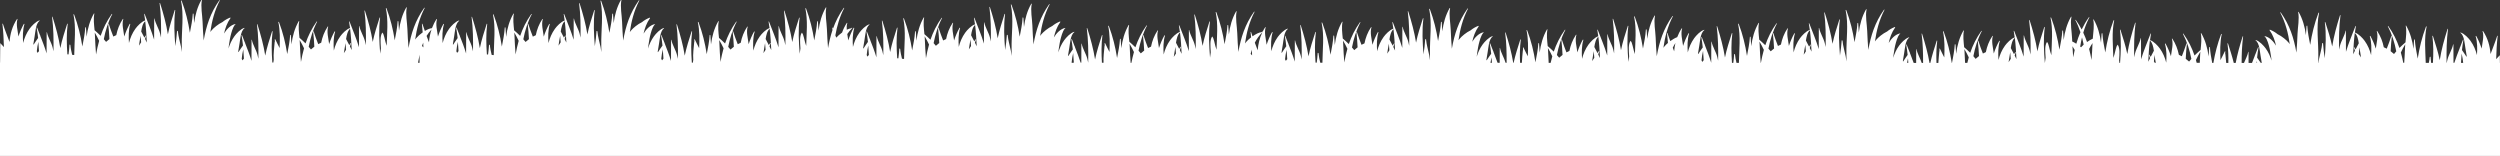
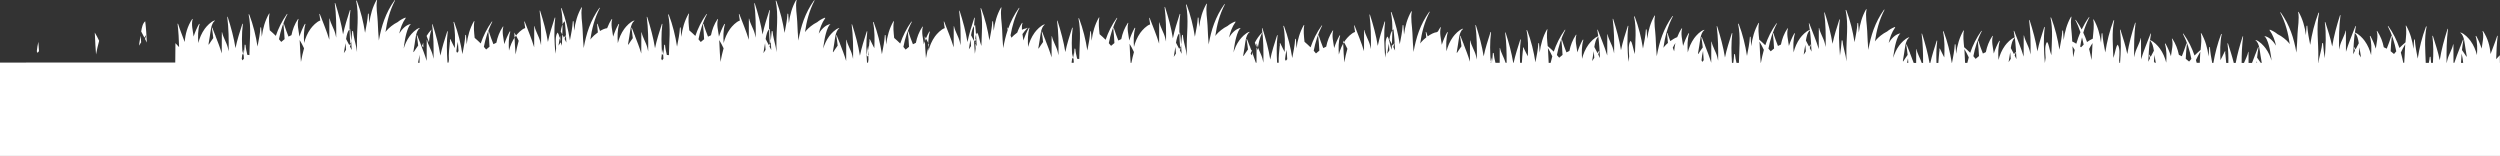
<svg xmlns="http://www.w3.org/2000/svg" id="Layer_2" viewBox="0 0 1993.65 124.36">
  <rect x="0" y="0" width="1993.65" height="124.36" fill="#333333" stroke="none" />
  <defs>
    <style>.cls-1{fill:#fff;}</style>
  </defs>
  <g id="Layer_1-2">
-     <path class="cls-1" d="M1993.57,50.11c-.02-2.03-.04-4.07-.06-6.1-.97,1.06-1.95,2.11-2.92,3.17,.15-6.2,.49-12.39,1.21-18.57,.04-.25-.37-.08-.42,.07-1.53,4.97-3.55,9.66-5.26,14.42-.5-6.36-2.15-12.53-6.01-18.36-.1-.14-.39,.03-.35,.15,1.3,4.16-.18,9.19-.69,13.45-.01,.17-.03,.32-.04,.47-1.17-3.66-2.66-7.13-4.36-10.12-.11-.18-.49,.06-.44,.21,1.43,4.72,1.37,9.98,1.05,15.04-1.01-3.97-2.59-7.83-5.15-11.37-1.55-2.14-4.91-5.77-7.88-6.65-.12-.03-.31,.12-.19,.21,3.28,2.37,3.4,9.2,4.04,12.46,.42,2.08,.74,4.18,1.03,6.27-.07,.14-.14,.26-.21,.4-1.08-1.82-2.39-3.54-3.59-5.31,.28-2.78,.65-5.52,1.15-8.24,.04-.19-.32-.11-.37,.03-.75,1.98-1.53,3.96-2.3,5.93-.11,.01-.26,.15-.22,.25,.01,.07,.03,.12,.06,.18-1.57,4-3.11,7.97-4.41,12.01h-.68c0-4.92-.01-9.85-.05-14.74,0-.12-.24-.01-.25,.07-.82,4.14-3.43,7.87-4.48,11.98-.23,.89-.42,1.8-.62,2.7h-.11c-.13-9.04-.03-18.08,1.14-27.05,.03-.19-.33-.11-.37,.03-2.66,8.41-4.9,16.49-6.22,24.91-1.3-6.51-3.41-12.89-5.48-19.41-.07-.21-.42-.01-.39,.14,.92,7.05,.84,14.24,.43,21.39h-1.46c-.18-1.58-.33-3.17-.43-4.75-.01-.33-.65-.07-.67,.17-.13,1.55-.39,3.07-.71,4.59h-2.46c-.3-9.65-1.29-19.61,.7-28.95,.06-.28-.44-.15-.51,.03-3.22,8.52-5.25,16.93-6.58,25.53-1.01-5.08-1.98-10.16-2.33-15.22-.01-.28-.54-.06-.56,.14-.12,2.46-.31,4.9-.51,7.33-.8-6.47-2.58-12.92-5.84-18.57-.08-.15-.36,.04-.33,.15,.83,4.12,.24,8.78-.19,13.2-1.71,1.47-3.33,2.96-4.83,4.45-2.04-5.97-4.84-11.73-8.91-17.46-.11-.14-.4,.06-.33,.19,3.41,6.54,5.41,13.21,6.72,19.97-.62,.69-1.24,1.42-1.8,2.14-.78-.74-1.69-1.5-2.68-2.23,.19-4.08,.49-8.15,.96-12.21,.04-.25-.36-.08-.42,.07-1.07,3.47-2.37,6.8-3.65,10.12-.79-.44-1.58-.83-2.36-1.14-.89-4.44-2.5-8.77-5.25-12.92-.1-.14-.39,.03-.35,.15,1.3,4.16-.18,9.19-.69,13.45-.03,.17-.04,.32-.06,.47-1.17-3.66-2.66-7.13-4.36-10.12-.11-.18-.49,.06-.44,.21,1.43,4.72,1.37,9.98,1.05,15.04-1.01-3.97-2.59-7.83-5.15-11.37-1.54-2.12-4.84-5.69-7.78-6.62,.22-1.73,.47-3.46,.79-5.16,.04-.19-.32-.11-.38,.03-2.6,6.9-5.51,13.56-7.55,20.48,0-5.63-.01-11.27-.05-16.87,0-.12-.24-.01-.25,.07-.83,4.14-3.43,7.87-4.48,11.98-.26,1.04-.5,2.1-.72,3.15-.14-9.19-.06-18.39,1.14-27.5,.03-.19-.33-.11-.38,.03-2.68,8.41-4.91,16.49-6.23,24.91-1.3-6.51-3.41-12.89-5.48-19.41-.07-.21-.42-.01-.39,.14,1.22,9.44,.69,19.09-.07,28.63-.58-4-1.14-7.99-1.37-12-.01-.33-.65-.07-.67,.17-.38,4.22-1.67,8.26-2.51,12.42-.21,1.04-.37,2.08-.51,3.13h-.13c0-1.51,.01-3.01,.05-4.52,.23-11.6-1.82-23.97,.62-35.41,.06-.28-.44-.15-.51,.03-3.22,8.52-5.25,16.92-6.58,25.53-1.01-5.08-2-10.16-2.33-15.22-.03-.28-.56-.06-.57,.14-.12,2.46-.31,4.9-.51,7.33-.8-6.47-2.58-12.92-5.84-18.57-.1-.15-.38,.04-.35,.15,1.1,5.4-.29,11.77-.5,17.25-.19,5.02-.46,10.06-.89,15.07-2.03-11.52-5.27-21.86-12.56-32.13-.11-.15-.4,.06-.33,.19,4.29,8.2,6.37,16.64,7.6,25.17-.3-.4-.6-.8-.92-1.19-1.64-2-5.29-5.08-8.8-6.74-1.68-1.4-3.66-2.59-6.04-3.55-.19-.08-.49,.17-.38,.32,2.83,4,4.22,8.16,5.18,12.39-1.94-3.26-5.18-6.81-8.95-7.59-.14-.03-.37,.11-.28,.24,.03,.03,.04,.06,.07,.08,.06,.07,.17,0,.2-.06,.61,.72,1.12,1.48,1.51,2.3,.72,1.58,1.29,3.18,1.71,4.82,.87,3.04,1.35,6.12,1.82,9.21,.15,.99,.26,1.96,.36,2.93-1.03-3.41-2.5-6.73-4.72-9.78-1.55-2.14-4.91-5.77-7.88-6.65-.12-.03-.3,.12-.19,.21,3.28,2.37,3.4,9.2,4.04,12.46,.37,1.85,.66,3.72,.93,5.58h-.8c-.93-1.42-1.95-2.81-2.92-4.22,.29-2.78,.65-5.52,1.15-8.24,.04-.19-.32-.11-.38,.03-.75,1.98-1.53,3.95-2.3,5.93-.11,.01-.26,.15-.22,.25,.01,.07,.03,.12,.05,.18-.8,2.03-1.59,4.06-2.34,6.08h-2.76c0-2.94,0-5.89-.03-8.82,0-.12-.24-.01-.25,.07-.6,3.03-2.16,5.84-3.36,8.75h-1.89c0-7.06,.27-14.12,1.19-21.13,.03-.19-.33-.11-.38,.03-2.26,7.13-4.2,14.03-5.55,21.1h-1.53c-1.28-5.2-2.96-10.36-4.62-15.6-.07-.21-.42-.01-.39,.14,.66,5.1,.8,10.28,.68,15.47h-1.7c-.18-2.37-.46-4.73-.66-7.01,0-.07-.05-.08-.12-.06,0-.71,.01-1.42,.04-2.14,.01-.22-.33-.12-.4,.03-1.07,2.39-2.32,4.66-3.46,6.98-.29-7.01-.4-14.04,1.03-20.76,.06-.28-.44-.15-.51,.03-2.89,7.66-4.82,15.22-6.15,22.93h-.94c-.82-4.21-1.54-8.41-1.82-12.62-.01-.28-.54-.06-.55,.14-.12,2.46-.31,4.9-.51,7.33-.8-6.47-2.58-12.92-5.84-18.57-.1-.15-.38,.04-.35,.15,.83,4.12,.24,8.78-.19,13.2-1.71,1.47-3.33,2.96-4.83,4.45-2.04-5.97-4.84-11.73-8.91-17.46-.11-.14-.4,.06-.33,.19,3.41,6.54,5.41,13.21,6.72,19.97-.62,.69-1.23,1.42-1.8,2.14-.79-.74-1.71-1.5-2.69-2.23,.19-4.08,.48-8.15,.96-12.21,.04-.25-.36-.08-.42,.07-1.07,3.47-2.37,6.8-3.65,10.12-.79-.44-1.58-.83-2.36-1.14-.89-4.44-2.5-8.77-5.24-12.92-.08-.14-.38,.03-.33,.15,1.3,4.16-.18,9.19-.69,13.45-.03,.15-.04,.31-.06,.46-1.17-3.66-2.66-7.13-4.36-10.12-.11-.18-.49,.06-.44,.21,1.43,4.72,1.37,9.98,1.05,15.04-1.01-3.97-2.59-7.84-5.15-11.37-1.54-2.12-4.84-5.69-7.79-6.62,.22-1.73,.47-3.46,.79-5.16,.04-.19-.32-.11-.38,.03-2.59,6.9-5.51,13.56-7.55,20.48,0-5.63-.01-11.27-.06-16.87,0-.12-.24-.01-.25,.07-.83,4.14-3.43,7.87-4.48,11.98-.26,1.04-.5,2.1-.72,3.15-.14-9.19-.06-18.39,1.14-27.5,.03-.19-.33-.11-.38,.03-2.68,8.41-4.91,16.49-6.23,24.91-1.3-6.51-3.41-12.89-5.48-19.41-.07-.21-.42-.01-.39,.14,1.12,8.69,.76,17.56,.1,26.36h-.49c-.09-.63-.18-1.27-.27-1.91,.03-.46,.04-.92,.07-1.36,.15-3.15,.76-8.45-1.14-11.23-.06-.08-.17-.01-.21,.03l-.12,.14s.03,.08,.08,.06c-1,.54-1.98,6.34-2.39,7.47-.33,.93-.61,1.86-.89,2.8-.26-9.96-1.39-20.29,.67-29.95,.06-.28-.44-.15-.51,.03-3.22,8.52-5.25,16.92-6.58,25.53-1.01-5.08-2-10.16-2.33-15.22-.03-.28-.56-.06-.57,.14-.12,2.46-.31,4.9-.51,7.33-.8-6.47-2.58-12.92-5.84-18.57-.1-.15-.38,.04-.35,.15,.96,4.74,.01,10.23-.38,15.2-1.53,.66-3.12,1.62-4.58,2.67-.85-2.51-1.84-4.99-3-7.44,1.2-4.11,2.77-8.18,4.86-12.2,.07-.14-.22-.35-.33-.19-2.31,3.26-4.21,6.52-5.8,9.83-1.35-2.58-2.91-5.13-4.73-7.69-.11-.15-.4,.06-.33,.19,1.67,3.18,2.99,6.41,4.07,9.65-1.32,3.02-2.4,6.09-3.3,9.22-1.07-.7-2.17-1.34-3.26-1.82-.03-.78-.07-1.56-.1-2.34-.21-5.48-1.6-11.85-.5-17.25,.03-.11-.25-.31-.35-.15-3.26,5.65-5.04,12.1-5.84,18.57-.21-2.43-.39-4.87-.51-7.33-.01-.19-.54-.42-.57-.14-.33,5.07-1.32,10.14-2.33,15.22-1.33-8.62-3.36-17.01-6.58-25.53-.07-.18-.57-.31-.51-.03,2.05,9.66,.93,19.98,.67,29.95-.28-.94-.56-1.87-.89-2.8-.4-1.12-1.39-6.92-2.39-7.47,.06,.03,.12-.01,.08-.06l-.12-.14s-.15-.11-.21-.03c-1.9,2.78-1.29,8.08-1.14,11.23,.03,.44,.04,.9,.07,1.36-.18,1.35-.36,2.69-.57,4.05h-.03c-.76-9.49-1.28-19.11-.06-28.5,.03-.15-.32-.35-.39-.14-2.07,6.52-4.18,12.91-5.48,19.41-1.32-8.42-3.55-16.5-6.23-24.91-.04-.14-.4-.22-.38-.03,1.19,9.12,1.28,18.32,1.14,27.5-.22-1.05-.46-2.11-.72-3.15-1.05-4.11-3.65-7.84-4.48-11.98-.01-.08-.25-.19-.25-.07-.04,5.61-.05,11.24-.05,16.87-2.04-6.92-4.95-13.59-7.55-20.48-.06-.14-.42-.22-.38-.03,.32,1.71,.57,3.43,.79,5.16-2.94,.93-6.24,4.5-7.78,6.62-2.55,3.52-4.14,7.4-5.15,11.37-.32-5.07-.38-10.32,1.05-15.04,.04-.15-.33-.39-.44-.21-1.69,2.98-3.19,6.45-4.36,10.12-.01-.15-.03-.31-.06-.46-.51-4.26-2-9.28-.69-13.45,.04-.12-.25-.29-.33-.15-2.75,4.15-4.36,8.48-5.24,12.92-.78,.31-1.57,.69-2.36,1.14-1.28-3.32-2.58-6.65-3.65-10.12-.06-.15-.46-.32-.42-.07,.47,4.07,.76,8.13,.96,12.21-.98,.74-1.9,1.5-2.69,2.23-.57-.72-1.18-1.44-1.8-2.14,1.3-6.76,3.3-13.43,6.72-19.97,.07-.14-.22-.33-.33-.19-4.07,5.73-6.87,11.49-8.91,17.46-1.5-1.5-3.12-2.98-4.83-4.45-.43-4.41-1.03-9.08-.19-13.2,.03-.11-.25-.31-.35-.15-3.26,5.65-5.04,12.1-5.84,18.57-.21-2.43-.39-4.87-.51-7.33-.01-.19-.54-.42-.56-.14-.32,4.93-1.26,9.84-2.24,14.76h-.17c-1.33-8.46-3.34-16.71-6.5-25.07-.07-.18-.57-.31-.51-.03,1.43,6.72,1.32,13.75,1.03,20.76-1.14-2.32-2.39-4.59-3.46-6.98-.07-.15-.42-.25-.4-.03,.03,.72,.04,1.43,.04,2.14-.07-.03-.12-.01-.12,.06-.25,2.97-.64,6.07-.79,9.16h-1.49c-.22-5.9-.15-11.8,.6-17.61,.03-.15-.32-.35-.39-.14-1.89,5.96-3.81,11.81-5.12,17.75h-.64c-1.34-7.83-3.45-15.39-5.93-23.24-.04-.14-.4-.22-.38-.03,1.01,7.72,1.22,15.49,1.18,23.27h-1.09c-1.19-3.69-3.41-7.12-4.15-10.89-.01-.08-.25-.19-.25-.07-.03,3.64-.03,7.3-.04,10.96h-1.97c-.99-2.75-2.05-5.48-3.13-8.23,.03-.06,.04-.11,.06-.18,.04-.1-.11-.24-.22-.25-.78-1.97-1.55-3.94-2.3-5.93-.06-.14-.42-.22-.38-.03,.5,2.72,.86,5.47,1.15,8.24-1.21,1.78-2.51,3.5-3.61,5.31-.07-.14-.14-.26-.21-.4,.29-2.1,.61-4.19,1.03-6.27,.64-3.26,.76-10.09,4.04-12.46,.11-.08-.07-.24-.19-.21-2.97,.87-6.33,4.51-7.88,6.65-2.22,3.05-3.69,6.37-4.72,9.78,.1-.97,.21-1.94,.36-2.93,.47-3.09,.94-6.18,1.82-9.21,.42-1.64,.98-3.23,1.71-4.82,.39-.82,.9-1.58,1.51-2.3,.03,.06,.14,.12,.19,.06,.03-.03,.04-.06,.07-.08,.1-.12-.14-.26-.28-.24-3.78,.78-7.01,4.33-8.95,7.59,.96-4.23,2.34-8.4,5.18-12.39,.11-.15-.18-.4-.38-.32-2.37,.96-4.36,2.15-6.04,3.55-3.51,1.67-7.16,4.75-8.8,6.74-.32,.39-.61,.79-.92,1.19,1.24-8.53,3.32-16.97,7.6-25.17,.07-.14-.22-.35-.33-.19-7.28,10.27-10.53,20.61-12.56,32.13-.43-5.01-.69-10.05-.89-15.07-.21-5.48-1.6-11.85-.5-17.25,.03-.11-.25-.31-.35-.15-3.26,5.65-5.04,12.1-5.84,18.57-.21-2.43-.39-4.87-.51-7.33-.01-.19-.54-.42-.57-.14-.33,5.07-1.32,10.14-2.33,15.22-1.33-8.62-3.36-17.01-6.58-25.53-.07-.18-.57-.31-.51-.03,2.44,11.45,.39,23.81,.62,35.41,.04,1.85,.06,3.69,.06,5.54-.17-1.39-.38-2.78-.65-4.15-.85-4.16-2.14-8.2-2.51-12.42-.01-.24-.65-.5-.67-.17-.24,4.01-.79,8.01-1.37,12-.76-9.53-1.29-19.19-.07-28.63,.03-.15-.32-.35-.39-.14-2.07,6.52-4.18,12.91-5.48,19.41-1.32-8.42-3.55-16.5-6.23-24.91-.04-.14-.4-.22-.38-.03,1.19,9.12,1.28,18.32,1.14,27.5-.22-1.05-.46-2.11-.72-3.15-1.05-4.11-3.65-7.84-4.48-11.98-.01-.08-.25-.19-.25-.07-.04,5.61-.06,11.24-.06,16.87-2.04-6.92-4.95-13.59-7.55-20.48-.06-.14-.42-.22-.38-.03,.32,1.71,.57,3.43,.79,5.16-2.94,.93-6.25,4.5-7.78,6.62-2.55,3.54-4.14,7.4-5.15,11.37-.32-5.07-.37-10.32,1.05-15.04,.04-.15-.33-.39-.44-.21-1.69,2.98-3.19,6.45-4.36,10.12-.01-.15-.03-.31-.06-.47-.51-4.26-2-9.28-.69-13.45,.04-.12-.25-.29-.35-.15-2.75,4.15-4.36,8.48-5.25,12.92-.78,.31-1.57,.69-2.36,1.14-1.28-3.32-2.58-6.65-3.65-10.12-.06-.15-.46-.32-.42-.07,.47,4.07,.76,8.13,.96,12.21-.99,.74-1.9,1.5-2.68,2.23-.57-.72-1.18-1.44-1.8-2.14,1.3-6.76,3.3-13.43,6.72-19.97,.07-.14-.22-.33-.33-.19-4.07,5.73-6.87,11.49-8.91,17.46-1.5-1.5-3.12-2.98-4.83-4.45-.43-4.41-1.03-9.08-.19-13.2,.03-.11-.25-.31-.33-.15-3.26,5.65-5.04,12.1-5.84,18.57-.21-2.43-.39-4.87-.51-7.33-.01-.19-.54-.42-.56-.14-.35,5.07-1.32,10.14-2.33,15.22-1.33-8.6-3.36-17.01-6.58-25.53-.07-.18-.57-.31-.51-.03,2.13,10.03,.84,20.78,.65,31.1h-1.93c-.52-2.22-1-4.45-1.19-6.73-.01-.24-.65-.5-.67-.17-.14,2.3-.39,4.6-.68,6.9h-1.07c-.52-7.86-.72-15.77,.29-23.53,.03-.15-.32-.35-.39-.14-2.07,6.52-4.18,12.91-5.48,19.41-1.32-8.42-3.55-16.5-6.22-24.91-.04-.14-.4-.22-.37-.03,1.19,9.12,1.28,18.32,1.14,27.5-.22-1.05-.46-2.11-.72-3.15-1.05-4.11-3.66-7.84-4.48-11.98-.01-.08-.25-.19-.25-.07-.04,5.61-.06,11.24-.06,16.87-1.4-4.79-3.23-9.44-5.08-14.14,.03-.06,.04-.11,.06-.18,.04-.1-.11-.24-.22-.25-.78-1.97-1.55-3.94-2.3-5.93-.06-.14-.42-.22-.37-.03,.5,2.72,.87,5.47,1.15,8.24-1.21,1.78-2.51,3.5-3.59,5.31-.07-.14-.14-.26-.21-.4,.29-2.1,.61-4.19,1.03-6.27,.64-3.26,.76-10.09,4.04-12.46,.11-.08-.07-.24-.19-.21-2.97,.87-6.33,4.51-7.88,6.65-2.55,3.54-4.14,7.4-5.15,11.37-.32-5.07-.37-10.32,1.05-15.04,.04-.15-.33-.39-.44-.21-1.69,2.98-3.19,6.45-4.36,10.12-.01-.15-.03-.31-.04-.47-.51-4.26-2-9.28-.69-13.45,.04-.12-.25-.29-.35-.15-1.52,2.29-2.68,4.63-3.58,7.02-1.83,.68-3.78,1.85-5.53,3.13-.77-2.04-1.51-4.1-2.16-6.21-.04-.15-.46-.32-.42-.07,.3,2.59,.52,5.18,.71,7.77-1.12,.96-2.07,1.91-2.71,2.68-.32,.39-.61,.79-.92,1.19,1.23-8.53,3.32-16.97,7.6-25.17,.07-.14-.22-.35-.33-.19-7.28,10.27-10.53,20.61-12.56,32.13-.43-5.01-.69-10.05-.89-15.07-.21-5.48-1.6-11.85-.5-17.25,.03-.11-.25-.31-.35-.15-3.26,5.65-5.04,12.1-5.84,18.57-.21-2.43-.39-4.87-.51-7.33-.01-.19-.54-.42-.57-.14-.33,5.07-1.32,10.14-2.33,15.22-1.33-8.62-3.36-17.01-6.58-25.53-.07-.18-.57-.31-.51-.03,2.05,9.66,.93,19.98,.67,29.95-.28-.94-.56-1.87-.89-2.8-.4-1.12-1.39-6.92-2.39-7.47,.06,.03,.12-.01,.08-.06l-.12-.14s-.15-.11-.21-.03c-1.9,2.78-1.29,8.08-1.14,11.23,.03,.44,.04,.9,.07,1.36-.18,1.39-.38,2.78-.58,4.18-.76-9.53-1.29-19.19-.07-28.63,.03-.15-.32-.35-.39-.14-2.07,6.52-4.18,12.91-5.48,19.41-1.32-8.42-3.55-16.5-6.23-24.91-.04-.14-.4-.22-.38-.03,1.19,9.12,1.28,18.32,1.14,27.5-.22-1.05-.46-2.11-.72-3.15-1.05-4.11-3.65-7.84-4.48-11.98-.01-.08-.25-.19-.25-.07-.04,5.61-.05,11.24-.05,16.87-2.04-6.92-4.95-13.59-7.55-20.48-.06-.14-.42-.22-.38-.03,.32,1.71,.57,3.43,.79,5.16-2.94,.93-6.24,4.5-7.79,6.62-2.55,3.52-4.14,7.4-5.15,11.37-.32-5.07-.38-10.32,1.05-15.04,.04-.15-.33-.39-.44-.21-1.69,2.98-3.19,6.45-4.36,10.12-.01-.15-.03-.31-.06-.46-.51-4.26-2-9.28-.69-13.45,.04-.12-.25-.29-.33-.15-2.75,4.15-4.36,8.48-5.25,12.92-.78,.31-1.57,.69-2.36,1.14-1.28-3.32-2.58-6.65-3.65-10.12-.05-.15-.46-.32-.42-.07,.47,4.07,.76,8.13,.96,12.21-.98,.74-1.9,1.5-2.69,2.23-.57-.72-1.18-1.44-1.8-2.14,1.31-6.76,3.3-13.43,6.72-19.97,.07-.14-.22-.33-.33-.19-4.07,5.73-6.87,11.49-8.91,17.46-1.5-1.5-3.12-2.98-4.83-4.45-.43-4.41-1.03-9.08-.19-13.2,.03-.11-.25-.31-.35-.15-3.26,5.65-5.04,12.1-5.84,18.57-.21-2.43-.39-4.87-.51-7.33-.01-.19-.54-.42-.56-.14-.33,5.08-1.32,10.14-2.33,15.22-1.33-8.62-3.36-17.01-6.58-25.53-.07-.18-.57-.31-.51-.03,1.43,6.72,1.32,13.75,1.03,20.76-1.14-2.32-2.39-4.59-3.46-6.98-.07-.15-.42-.25-.4-.03,.03,.72,.04,1.43,.04,2.14-.07-.03-.12-.01-.12,.06-.28,3.25-.72,6.64-.82,10.01h-1.43c-.26-6.19-.21-12.38,.57-18.46,.03-.15-.32-.35-.39-.14-1.98,6.25-3.99,12.37-5.31,18.6h-.31c-1.33-8.13-3.5-15.96-6.08-24.1-.04-.14-.4-.22-.38-.03,1.05,8,1.24,16.06,1.18,24.12h-.83c-1.09-4.02-3.61-7.69-4.41-11.75-.01-.08-.25-.19-.25-.07-.03,3.93-.03,7.87-.04,11.82h-1.67c-1.07-3.04-2.24-6.05-3.43-9.08,.03-.06,.04-.11,.06-.18,.04-.1-.11-.24-.22-.25-.78-1.97-1.55-3.94-2.3-5.93-.06-.14-.42-.22-.38-.03,.5,2.72,.86,5.47,1.15,8.24-1.21,1.78-2.51,3.5-3.61,5.31-.07-.14-.14-.26-.21-.4,.29-2.1,.61-4.19,1.03-6.27,.64-3.26,.76-10.09,4.04-12.46,.11-.08-.07-.24-.19-.21-2.97,.87-6.33,4.51-7.88,6.65-2.22,3.05-3.69,6.37-4.72,9.78,.1-.97,.21-1.94,.36-2.93,.47-3.09,.94-6.18,1.82-9.21,.42-1.64,.98-3.23,1.71-4.82,.39-.82,.9-1.58,1.51-2.3,.03,.06,.14,.12,.19,.06,.03-.03,.04-.06,.07-.08,.1-.12-.14-.26-.28-.24-3.77,.78-7.01,4.33-8.95,7.59,.96-4.23,2.34-8.4,5.18-12.39,.11-.15-.18-.4-.38-.32-2.37,.96-4.36,2.15-6.04,3.55-3.51,1.67-7.16,4.75-8.8,6.74-.32,.39-.61,.79-.92,1.19,1.23-8.53,3.32-16.97,7.6-25.17,.07-.14-.22-.35-.33-.19-7.29,10.27-10.53,20.61-12.56,32.13-.43-5.01-.69-10.05-.89-15.07-.21-5.48-1.6-11.85-.5-17.25,.03-.11-.25-.31-.35-.15-3.26,5.65-5.04,12.1-5.84,18.57-.21-2.43-.39-4.87-.51-7.33-.01-.19-.54-.42-.57-.14-.33,5.07-1.32,10.14-2.33,15.22-1.33-8.62-3.36-17.01-6.58-25.53-.07-.18-.57-.31-.51-.03,2.44,11.45,.39,23.81,.62,35.41,.04,1.85,.06,3.69,.06,5.54-.17-1.39-.38-2.78-.65-4.15-.85-4.16-2.14-8.2-2.51-12.42-.01-.24-.65-.5-.67-.17-.24,4.01-.79,8.01-1.37,12-.76-9.53-1.29-19.19-.07-28.63,.03-.15-.32-.35-.39-.14-2.07,6.52-4.18,12.91-5.48,19.41-1.32-8.42-3.55-16.5-6.23-24.91-.04-.14-.4-.22-.38-.03,1.19,9.12,1.28,18.32,1.14,27.5-.22-1.05-.46-2.11-.72-3.15-1.06-4.11-3.65-7.84-4.48-11.98-.01-.08-.25-.19-.25-.07-.04,5.61-.06,11.24-.06,16.87-2.04-6.92-4.95-13.59-7.55-20.48-.06-.14-.42-.22-.38-.03,.32,1.71,.57,3.43,.79,5.16-2.94,.93-6.24,4.5-7.78,6.62-2.55,3.54-4.14,7.4-5.15,11.37-.32-5.07-.37-10.32,1.05-15.04,.04-.15-.33-.39-.44-.21-1.69,2.98-3.19,6.45-4.36,10.12-.01-.15-.03-.31-.06-.47-.51-4.26-2-9.28-.69-13.45,.04-.12-.25-.29-.35-.15-2.75,4.15-4.36,8.48-5.25,12.92-.78,.31-1.57,.69-2.36,1.14-1.28-3.32-2.58-6.65-3.65-10.12-.06-.15-.46-.32-.42-.07,.47,4.07,.76,8.13,.96,12.21-.99,.74-1.9,1.5-2.68,2.23-.57-.72-1.18-1.44-1.8-2.14,1.3-6.76,3.3-13.43,6.72-19.97,.07-.14-.22-.33-.33-.19-4.07,5.73-6.87,11.49-8.91,17.46-1.5-1.5-3.12-2.98-4.83-4.45-.43-4.41-1.03-9.08-.19-13.2,.03-.11-.25-.31-.33-.15-3.26,5.65-5.04,12.1-5.84,18.57-.21-2.43-.39-4.87-.51-7.33-.01-.19-.54-.42-.56-.14-.35,5.07-1.32,10.14-2.33,15.22-1.33-8.6-3.36-17.01-6.58-25.53-.07-.18-.57-.31-.51-.03,2.19,10.31,.76,21.38,.63,31.95h-1.71c-.6-2.5-1.17-5.01-1.39-7.58-.01-.24-.65-.5-.67-.17-.15,2.57-.44,5.13-.78,7.69-.31-.03-.62-.06-.93-.08-.55-8.09-.79-16.25,.25-24.24,.03-.15-.32-.35-.39-.14-2.07,6.52-4.18,12.91-5.48,19.41-1.32-8.42-3.55-16.5-6.22-24.91-.04-.14-.4-.22-.37-.03,1.19,9.12,1.28,18.32,1.14,27.5-.22-1.05-.46-2.11-.72-3.15-1.05-4.11-3.66-7.84-4.48-11.98-.01-.08-.25-.19-.25-.07-.04,5.61-.06,11.24-.06,16.87-1.4-4.79-3.23-9.44-5.08-14.14,.03-.06,.04-.11,.06-.18,.04-.1-.11-.24-.22-.25-.78-1.97-1.55-3.94-2.3-5.93-.06-.14-.42-.22-.37-.03,.5,2.72,.87,5.47,1.15,8.24-1.21,1.78-2.51,3.5-3.59,5.31-.07-.14-.14-.26-.21-.4,.29-2.1,.61-4.19,1.03-6.27,.64-3.26,.76-10.09,4.04-12.46,.11-.08-.07-.24-.19-.21-2.97,.87-6.33,4.51-7.88,6.65-2.55,3.54-4.14,7.4-5.15,11.37-.32-5.07-.37-10.32,1.05-15.04,.04-.15-.33-.39-.44-.21-1.69,2.98-3.19,6.45-4.36,10.12-.01-.15-.03-.31-.04-.47-.51-4.26-2-9.28-.69-13.45,.04-.12-.25-.29-.35-.15-.8,1.21-1.49,2.44-2.11,3.68-.05-.12-.24-.23-.35-.13-.11,.1-.21,.18-.32,.28-.04,.03,.01,.08,.05,.08-2.25,.21-5,1.67-7.43,3.39-.39-1.11-.77-2.22-1.12-3.36-.04-.15-.46-.32-.42-.07,.17,1.41,.3,2.83,.43,4.24-1.67,1.29-3.09,2.64-3.95,3.69-.32,.39-.61,.79-.92,1.19,1.23-8.53,3.32-16.97,7.6-25.17,.07-.14-.22-.35-.33-.19-7.29,10.27-10.53,20.61-12.56,32.13-.43-5.01-.69-10.05-.89-15.07-.21-5.48-1.6-11.85-.5-17.25,.03-.11-.25-.31-.35-.15-3.26,5.65-5.04,12.1-5.84,18.57-.21-2.43-.39-4.87-.51-7.33-.01-.19-.54-.42-.57-.14-.33,5.07-1.32,10.14-2.33,15.22-1.33-8.62-3.36-17.01-6.58-25.53-.07-.18-.57-.31-.51-.03,2.05,9.66,.93,19.98,.67,29.95-.28-.94-.56-1.87-.89-2.8-.4-1.12-1.39-6.92-2.39-7.47,.06,.03,.12-.01,.08-.06l-.12-.14s-.15-.11-.21-.03c-1.9,2.78-1.29,8.08-1.14,11.23,.03,.44,.04,.9,.07,1.36-.18,1.39-.38,2.78-.58,4.18-.76-9.53-1.29-19.19-.07-28.63,.03-.15-.32-.35-.39-.14-2.07,6.52-4.18,12.91-5.48,19.41-1.32-8.42-3.55-16.5-6.23-24.91-.04-.14-.4-.22-.38-.03,1.19,9.12,1.28,18.32,1.14,27.5-.22-1.05-.46-2.11-.72-3.15-1.05-4.11-3.65-7.84-4.48-11.98-.01-.08-.25-.19-.25-.07-.04,5.61-.05,11.24-.05,16.87-2.04-6.92-4.95-13.59-7.55-20.48-.06-.14-.42-.22-.38-.03,.32,1.71,.57,3.43,.79,5.16-2.94,.93-6.24,4.5-7.78,6.62-2.55,3.52-4.14,7.4-5.15,11.37-.32-5.07-.38-10.32,1.05-15.04,.04-.15-.33-.39-.44-.21-1.69,2.98-3.19,6.45-4.36,10.12-.01-.15-.03-.31-.06-.46-.51-4.26-2-9.28-.69-13.45,.04-.12-.25-.29-.33-.15-2.75,4.15-4.36,8.48-5.24,12.92-.78,.31-1.57,.69-2.36,1.14-1.28-3.32-2.58-6.65-3.65-10.12-.05-.15-.46-.32-.42-.07,.47,4.07,.76,8.13,.96,12.21-.99,.74-1.9,1.5-2.69,2.23-.57-.72-1.18-1.44-1.8-2.14,1.3-6.76,3.3-13.43,6.72-19.97,.07-.14-.22-.33-.33-.19-4.07,5.73-6.87,11.49-8.91,17.46-1.5-1.5-3.12-2.98-4.83-4.45-.43-4.41-1.03-9.08-.19-13.2,.03-.11-.25-.31-.35-.15-3.26,5.65-5.04,12.1-5.84,18.57-.21-2.43-.39-4.87-.51-7.33-.01-.19-.54-.42-.55-.14-.33,5.08-1.32,10.14-2.33,15.22-1.33-8.62-3.36-17.01-6.58-25.53-.07-.18-.57-.31-.51-.03,1.43,6.72,1.32,13.75,1.03,20.76-1.14-2.32-2.39-4.59-3.46-6.98-.07-.15-.42-.25-.4-.03,.03,.72,.04,1.43,.04,2.14-.07-.03-.12-.01-.12,.06-.37,4.33-1.03,8.92-.79,13.38h-1.29c-.43-7.31-.53-14.64,.4-21.84,.03-.15-.32-.35-.39-.14-2.07,6.52-4.18,12.91-5.48,19.41-1.32-8.42-3.55-16.5-6.22-24.91-.04-.14-.4-.22-.38-.03,1.19,9.11,1.28,18.31,1.14,27.5h0c-.22-1.05-.46-2.1-.72-3.14-1.06-4.11-3.66-7.84-4.48-11.98-.01-.08-.25-.19-.25-.07-.04,5.05-.05,10.12-.05,15.19h-.54c-1.32-4.2-2.92-8.31-4.55-12.45,.03-.06,.04-.11,.05-.18,.04-.1-.11-.24-.22-.25-.78-1.97-1.55-3.94-2.3-5.93-.06-.14-.42-.22-.38-.03,.5,2.72,.86,5.47,1.15,8.24-1.21,1.78-2.51,3.5-3.61,5.31-.07-.14-.14-.26-.21-.4,.29-2.1,.61-4.19,1.03-6.27,.64-3.26,.76-10.09,4.04-12.46,.11-.08-.07-.24-.19-.21-2.97,.87-6.33,4.51-7.88,6.65-2.22,3.05-3.69,6.37-4.72,9.78,.1-.97,.21-1.94,.36-2.93,.47-3.09,.94-6.18,1.82-9.21,.42-1.64,.98-3.23,1.71-4.82,.39-.82,.9-1.58,1.51-2.3,.03,.06,.14,.12,.2,.06,.03-.03,.04-.06,.07-.08,.1-.12-.14-.26-.28-.24-3.78,.78-7.01,4.33-8.95,7.59,.96-4.23,2.35-8.4,5.18-12.39,.11-.15-.18-.4-.38-.32-2.37,.96-4.36,2.15-6.04,3.55-3.51,1.67-7.16,4.75-8.8,6.74-.32,.39-.61,.79-.92,1.19,1.23-8.53,3.32-16.97,7.6-25.17,.07-.14-.22-.35-.33-.19-7.28,10.27-10.53,20.61-12.56,32.13-.43-5.01-.69-10.05-.89-15.07-.21-5.48-1.6-11.85-.5-17.25,.03-.11-.25-.31-.35-.15-3.26,5.65-5.04,12.1-5.84,18.57-.21-2.43-.39-4.87-.51-7.33-.01-.19-.54-.42-.57-.14-.33,5.07-1.32,10.14-2.33,15.22-1.33-8.62-3.36-17.01-6.58-25.53-.07-.18-.57-.31-.51-.03,2.44,11.45,.39,23.81,.62,35.41,.04,1.85,.06,3.69,.06,5.54-.17-1.39-.38-2.78-.65-4.15-.85-4.16-2.14-8.2-2.51-12.42-.01-.24-.65-.5-.67-.17-.24,4.01-.79,8.01-1.37,12-.76-9.53-1.29-19.19-.07-28.63,.03-.15-.32-.35-.39-.14-2.07,6.52-4.18,12.91-5.48,19.41-1.32-8.42-3.55-16.5-6.23-24.91-.04-.14-.4-.22-.38-.03,1.19,9.12,1.28,18.32,1.14,27.5-.22-1.05-.46-2.11-.72-3.15-1.05-4.11-3.65-7.84-4.48-11.98-.01-.08-.25-.19-.25-.07-.04,5.61-.06,11.24-.06,16.87-2.04-6.92-4.95-13.59-7.55-20.48-.06-.14-.42-.22-.38-.03,.32,1.71,.57,3.43,.79,5.16-2.94,.93-6.24,4.5-7.78,6.62-2.55,3.54-4.14,7.4-5.15,11.37-.32-5.07-.37-10.32,1.05-15.04,.04-.15-.33-.39-.44-.21-1.69,2.98-3.19,6.45-4.36,10.12-.01-.15-.03-.31-.06-.47-.51-4.26-2-9.28-.69-13.45,.04-.12-.25-.29-.35-.15-2.75,4.15-4.36,8.48-5.25,12.92-.78,.31-1.57,.69-2.36,1.14-1.28-3.32-2.58-6.65-3.65-10.12-.06-.15-.46-.32-.42-.07,.47,4.07,.76,8.13,.96,12.21-.99,.74-1.9,1.5-2.68,2.23-.57-.72-1.18-1.44-1.8-2.14,1.3-6.76,3.3-13.43,6.72-19.97,.07-.14-.22-.33-.33-.19-4.07,5.73-6.87,11.49-8.91,17.46-1.5-1.5-3.12-2.98-4.83-4.45-.43-4.41-1.03-9.08-.19-13.2,.03-.11-.25-.31-.33-.15-3.26,5.65-5.04,12.1-5.84,18.57-.21-2.43-.39-4.87-.51-7.33-.01-.19-.54-.42-.56-.14-.35,5.07-1.32,10.14-2.33,15.22-1.33-8.6-3.36-17.01-6.58-25.53-.07-.18-.57-.31-.51-.03,2.22,10.45,.72,21.68,.62,32.38-.57-.07-1.11-.12-1.65-.19-.62-2.58-1.22-5.16-1.44-7.81-.01-.24-.65-.5-.67-.17-.15,2.57-.44,5.13-.78,7.69-.31-.03-.62-.06-.93-.08-.55-8.09-.79-16.25,.25-24.24,.03-.15-.32-.35-.39-.14-2.07,6.52-4.18,12.91-5.48,19.41-1.32-8.42-3.55-16.5-6.22-24.91-.04-.14-.4-.22-.37-.03,1.19,9.12,1.28,18.32,1.14,27.5-.22-1.05-.46-2.11-.72-3.15-1.05-4.11-3.66-7.84-4.48-11.98-.01-.08-.25-.19-.25-.07-.04,5.61-.06,11.24-.06,16.87-1.4-4.79-3.23-9.44-5.08-14.14,.03-.06,.04-.11,.06-.18,.04-.1-.11-.24-.22-.25-.78-1.97-1.55-3.94-2.3-5.93-.06-.14-.42-.22-.37-.03,.5,2.72,.87,5.47,1.15,8.24-1.21,1.78-2.51,3.5-3.59,5.31-.07-.14-.14-.26-.21-.4,.29-2.1,.61-4.19,1.03-6.27,.64-3.26,.76-10.09,4.04-12.46,.11-.08-.07-.24-.19-.21-2.97,.87-6.33,4.51-7.88,6.65-2.55,3.54-4.14,7.4-5.15,11.37-.32-5.07-.37-10.32,1.05-15.04,.04-.15-.33-.39-.44-.21-1.69,2.98-3.19,6.45-4.36,10.12-.01-.15-.03-.31-.04-.47-.18-1.49-.48-3.08-.73-4.69,1.12-1.64,2.42-3.21,3.94-4.7,.15-.14-.17-.42-.33-.28-.11,.1-.21,.18-.32,.28-.04,.03,.01,.08,.05,.08-1.16,.11-2.45,.56-3.77,1.19-.13-1.85-.06-3.66,.46-5.33,.04-.12-.25-.29-.35-.15-1.66,2.51-2.89,5.09-3.82,7.72-1.9,1.36-3.59,2.87-4.66,4.09-.24-.62-.47-1.24-.7-1.87,1.29-7.36,3.34-14.63,7.05-21.72,.07-.14-.22-.35-.33-.19-3.86,5.44-6.58,10.91-8.59,16.55-.07-.21-.14-.42-.21-.63-.04-.15-.46-.32-.42-.07,.07,.64,.13,1.28,.2,1.92-1.56,4.62-2.66,9.37-3.54,14.35-.43-5.01-.69-10.05-.89-15.07-.21-5.48-1.6-11.85-.5-17.25,.03-.11-.25-.31-.35-.15-3.26,5.65-5.04,12.1-5.84,18.57-.21-2.43-.39-4.87-.51-7.33-.01-.19-.54-.42-.57-.14-.33,5.07-1.32,10.14-2.33,15.22-1.33-8.62-3.36-17.01-6.58-25.53-.07-.18-.57-.31-.51-.03,2.05,9.66,.93,19.98,.67,29.95-.28-.94-.56-1.87-.89-2.8-.4-1.12-1.39-6.92-2.39-7.47,.06,.03,.12-.01,.08-.06l-.12-.14s-.15-.11-.21-.03c-1.9,2.78-1.29,8.08-1.14,11.23,.03,.44,.04,.9,.07,1.36-.18,1.39-.38,2.78-.58,4.18-.76-9.53-1.29-19.19-.07-28.63,.03-.15-.32-.35-.39-.14-2.07,6.52-4.18,12.91-5.48,19.41-1.32-8.42-3.55-16.5-6.23-24.91-.04-.14-.4-.22-.38-.03,1.19,9.12,1.28,18.32,1.14,27.5-.22-1.05-.46-2.11-.72-3.15-1.05-4.11-3.65-7.84-4.48-11.98-.01-.08-.25-.19-.25-.07-.04,5.61-.05,11.24-.05,16.87-2.04-6.92-4.95-13.59-7.55-20.48-.06-.14-.42-.22-.38-.03,.32,1.71,.57,3.43,.79,5.16-2.94,.93-6.24,4.5-7.78,6.62-2.55,3.52-4.14,7.4-5.15,11.37-.32-5.07-.38-10.32,1.05-15.04,.04-.15-.33-.39-.44-.21-1.69,2.98-3.19,6.45-4.36,10.12-.01-.15-.03-.31-.06-.46-.51-4.26-2-9.28-.69-13.45,.04-.12-.25-.29-.33-.15-2.75,4.15-4.36,8.48-5.24,12.92-.78,.31-1.57,.69-2.36,1.14-1.28-3.32-2.58-6.65-3.65-10.12-.06-.15-.46-.32-.42-.07,.47,4.07,.76,8.13,.96,12.21-.98,.74-1.9,1.5-2.69,2.23-.57-.72-1.18-1.44-1.8-2.14,1.3-6.76,3.3-13.43,6.72-19.97,.07-.14-.22-.33-.33-.19-4.07,5.73-6.87,11.49-8.91,17.46-1.5-1.5-3.12-2.98-4.83-4.45-.43-4.41-1.03-9.08-.19-13.2,.03-.11-.25-.31-.35-.15-3.26,5.65-5.04,12.1-5.84,18.57-.21-2.43-.39-4.87-.51-7.33-.01-.19-.54-.42-.55-.14-.33,5.08-1.32,10.14-2.33,15.22-1.33-8.62-3.36-17.01-6.58-25.53-.07-.18-.57-.31-.51-.03,1.43,6.72,1.32,13.75,1.03,20.76-1.14-2.32-2.39-4.59-3.46-6.98-.07-.15-.42-.25-.4-.03,.03,.72,.04,1.43,.04,2.14-.07-.03-.12-.01-.12,.06-.39,4.57-1.11,9.41-.75,14.1-.1,.71-.22,1.48-.33,2.28h-.8c-.58-8.3-.85-16.65,.21-24.83,.03-.15-.32-.35-.39-.14-2.07,6.52-4.18,12.91-5.48,19.41-1.32-8.42-3.55-16.5-6.22-24.91-.04-.14-.4-.22-.38-.03,1.19,9.12,1.28,18.32,1.14,27.5-.22-1.05-.46-2.11-.72-3.15-1.05-4.11-3.66-7.84-4.48-11.98-.01-.08-.25-.19-.25-.07-.04,5.61-.06,11.24-.06,16.87-1.4-4.79-3.23-9.44-5.08-14.14,.03-.06,.04-.11,.05-.18,.04-.1-.11-.24-.22-.25-.78-1.97-1.55-3.94-2.3-5.93-.06-.14-.42-.22-.38-.03,.5,2.72,.86,5.47,1.15,8.24-1.21,1.78-2.51,3.5-3.61,5.31-.07-.14-.14-.26-.21-.4,.29-2.1,.61-4.19,1.03-6.27,.64-3.26,.76-10.09,4.04-12.46,.11-.08-.07-.24-.19-.21-2.97,.87-6.33,4.51-7.88,6.65-2.22,3.05-3.69,6.37-4.72,9.78,.1-.97,.21-1.94,.36-2.93,.47-3.09,.94-6.18,1.82-9.21,.42-1.64,.98-3.23,1.71-4.82,.39-.82,.9-1.58,1.51-2.3,.03,.06,.14,.12,.2,.06,.03-.03,.04-.06,.07-.08,.1-.12-.14-.26-.28-.24-3.77,.78-7.01,4.33-8.95,7.59,.96-4.23,2.34-8.4,5.18-12.39,.11-.15-.18-.4-.38-.32-2.37,.96-4.36,2.15-6.04,3.55-3.51,1.67-7.16,4.75-8.8,6.74-.32,.39-.61,.79-.92,1.19,1.23-8.53,3.32-16.97,7.6-25.17,.07-.14-.22-.35-.33-.19-7.29,10.27-10.53,20.61-12.56,32.13-.43-5.01-.69-10.05-.89-15.07-.21-5.48-1.6-11.85-.5-17.25,.03-.11-.25-.31-.35-.15-3.26,5.65-5.04,12.1-5.84,18.57-.21-2.43-.39-4.87-.51-7.33-.01-.19-.54-.42-.57-.14-.33,5.07-1.32,10.14-2.33,15.22-1.33-8.62-3.36-17.01-6.58-25.53-.07-.18-.57-.31-.51-.03,2.44,11.45,.39,23.81,.62,35.41,.04,1.85,.06,3.69,.06,5.54-.17-1.39-.38-2.78-.65-4.15-.85-4.16-2.14-8.2-2.51-12.42-.01-.24-.65-.5-.67-.17-.24,4.01-.79,8.01-1.37,12-.76-9.53-1.29-19.19-.07-28.63,.03-.15-.32-.35-.39-.14-2.07,6.52-4.18,12.91-5.48,19.41-1.32-8.42-3.55-16.5-6.23-24.91-.04-.14-.4-.22-.38-.03,1.19,9.12,1.28,18.32,1.14,27.5-.22-1.05-.46-2.11-.72-3.15-1.06-4.11-3.65-7.84-4.48-11.98-.01-.08-.25-.19-.25-.07-.04,5.61-.05,11.24-.05,16.87-2.04-6.92-4.95-13.59-7.55-20.48-.06-.14-.42-.22-.38-.03,.32,1.71,.57,3.43,.79,5.16-2.94,.93-6.24,4.5-7.78,6.62-2.55,3.54-4.14,7.4-5.15,11.37-.32-5.07-.37-10.32,1.05-15.04,.04-.15-.33-.39-.44-.21-1.69,2.98-3.19,6.45-4.36,10.12-.01-.15-.03-.31-.06-.47-.51-4.26-2-9.28-.69-13.45,.04-.12-.25-.29-.35-.15-2.75,4.15-4.36,8.48-5.25,12.92-.78,.31-1.57,.69-2.36,1.14-1.28-3.32-2.58-6.65-3.65-10.12-.06-.15-.46-.32-.42-.07,.47,4.07,.76,8.13,.96,12.21-.99,.74-1.9,1.5-2.68,2.23-.57-.72-1.18-1.44-1.8-2.14,1.3-6.76,3.3-13.43,6.72-19.97,.07-.14-.22-.33-.33-.19-4.07,5.73-6.87,11.49-8.91,17.46-1.5-1.5-3.12-2.98-4.83-4.45-.43-4.41-1.03-9.08-.19-13.2,.03-.11-.25-.31-.33-.15-3.26,5.65-5.04,12.1-5.84,18.57-.21-2.43-.39-4.87-.51-7.33-.01-.19-.54-.42-.56-.14-.35,5.07-1.32,10.14-2.33,15.22-1.33-8.6-3.36-17.01-6.58-25.53-.07-.18-.57-.31-.51-.03,2.22,10.45,.72,21.68,.62,32.38-.57-.07-1.11-.12-1.65-.19-.62-2.58-1.22-5.16-1.44-7.81-.01-.24-.65-.5-.67-.17-.15,2.57-.44,5.13-.78,7.69-.31-.03-.62-.06-.93-.08-.56-8.09-.79-16.25,.25-24.24,.03-.15-.32-.35-.39-.14-2.07,6.52-4.18,12.91-5.48,19.41-1.32-8.42-3.55-16.5-6.22-24.91-.04-.14-.4-.22-.37-.03,1.19,9.12,1.28,18.32,1.14,27.5-.22-1.05-.46-2.11-.72-3.15-1.05-4.11-3.66-7.84-4.48-11.98-.01-.08-.25-.19-.25-.07-.04,5.61-.06,11.24-.06,16.87-1.4-4.79-3.23-9.44-5.08-14.14,.03-.06,.04-.11,.06-.18,.04-.1-.11-.24-.22-.25-.78-1.97-1.55-3.94-2.3-5.93-.06-.14-.42-.22-.37-.03,.5,2.72,.87,5.47,1.15,8.24-1.21,1.78-2.51,3.5-3.59,5.31-.07-.14-.14-.26-.21-.4,.29-2.1,.61-4.19,1.03-6.27,.64-3.26,.76-10.09,4.04-12.46,.11-.08-.07-.24-.19-.21-2.97,.87-6.33,4.51-7.88,6.65-2.55,3.54-4.14,7.4-5.15,11.37-.32-5.07-.37-10.32,1.05-15.04,.04-.15-.33-.39-.44-.21-1.69,2.98-3.19,6.45-4.36,10.12-.01-.15-.03-.31-.04-.47-.51-4.26-2-9.28-.69-13.45,.04-.12-.25-.29-.35-.15-1.53,2.31-2.7,4.68-3.61,7.1-.04,.03-.08,.07-.12,.1-.04,.03,.01,.08,.05,.08h0c-1.72,.16-3.73,1.05-5.67,2.23-.68-1.83-1.35-3.68-1.93-5.57-.04-.15-.46-.32-.42-.07,.26,2.25,.46,4.51,.63,6.77-2.15,1.52-4.05,3.26-5.09,4.54-.32,.39-.61,.79-.92,1.19,1.23-8.53,3.32-16.97,7.6-25.17,.07-.14-.22-.35-.33-.19-7.29,10.27-10.53,20.61-12.56,32.13-.43-5.01-.69-10.05-.89-15.07-.21-5.48-1.6-11.85-.5-17.25,.03-.11-.25-.31-.35-.15-3.26,5.65-5.04,12.1-5.84,18.57-.21-2.43-.39-4.87-.51-7.33-.01-.19-.54-.42-.57-.14-.33,5.07-1.32,10.14-2.33,15.22-1.33-8.62-3.36-17.01-6.58-25.53-.07-.18-.57-.31-.51-.03,2.05,9.66,.93,19.98,.67,29.95-.28-.94-.56-1.87-.89-2.8-.4-1.12-1.39-6.92-2.39-7.47,.06,.03,.12-.01,.08-.06l-.12-.14s-.15-.11-.21-.03c-1.9,2.78-1.29,8.08-1.14,11.23,.03,.44,.04,.9,.07,1.36-.18,1.39-.38,2.78-.58,4.18-.76-9.53-1.29-19.19-.07-28.63,.03-.15-.32-.35-.39-.14-2.07,6.52-4.18,12.91-5.48,19.41-1.32-8.42-3.55-16.5-6.23-24.91-.04-.14-.4-.22-.38-.03,1.19,9.12,1.28,18.32,1.14,27.5-.22-1.05-.46-2.11-.72-3.15-1.05-4.11-3.65-7.84-4.48-11.98-.01-.08-.25-.19-.25-.07-.04,5.61-.05,11.24-.05,16.87-2.04-6.92-4.95-13.59-7.55-20.48-.06-.14-.42-.22-.38-.03,.32,1.71,.57,3.43,.79,5.16-2.94,.93-6.24,4.5-7.78,6.62-2.55,3.52-4.14,7.4-5.15,11.37-.32-5.07-.38-10.32,1.05-15.04,.04-.15-.33-.39-.44-.21-1.69,2.98-3.19,6.45-4.36,10.12-.01-.15-.03-.31-.06-.46-.51-4.26-2-9.28-.69-13.45,.04-.12-.25-.29-.33-.15-2.75,4.15-4.36,8.48-5.24,12.92-.78,.31-1.57,.69-2.36,1.14-1.28-3.32-2.58-6.65-3.65-10.12-.05-.15-.46-.32-.42-.07,.47,4.07,.76,8.13,.96,12.21-.99,.74-1.9,1.5-2.69,2.23-.57-.72-1.18-1.44-1.8-2.14,1.3-6.76,3.3-13.43,6.72-19.97,.07-.14-.22-.33-.33-.19-4.07,5.73-6.87,11.49-8.91,17.46-1.5-1.5-3.12-2.98-4.83-4.45-.43-4.41-1.03-9.08-.19-13.2,.03-.11-.25-.31-.35-.15-3.26,5.65-5.04,12.1-5.84,18.57-.21-2.43-.39-4.87-.51-7.33-.01-.19-.54-.42-.55-.14-.33,5.08-1.32,10.14-2.33,15.22-1.33-8.62-3.36-17.01-6.58-25.53-.07-.18-.57-.31-.51-.03,1.43,6.72,1.32,13.75,1.03,20.76-1.14-2.32-2.39-4.59-3.46-6.98-.07-.15-.42-.25-.4-.03,.03,.72,.04,1.43,.04,2.14-.07-.03-.12-.01-.12,.06-.39,4.57-1.11,9.41-.75,14.1-.1,.71-.22,1.48-.33,2.28h-.8c-.58-8.3-.85-16.65,.21-24.83,.03-.15-.32-.35-.39-.14-2.07,6.52-4.18,12.91-5.48,19.41-1.32-8.42-3.55-16.5-6.22-24.91-.04-.14-.4-.22-.38-.03,1.19,9.12,1.28,18.32,1.14,27.5-.22-1.05-.46-2.11-.72-3.15-1.06-4.11-3.66-7.84-4.48-11.98-.01-.08-.25-.19-.25-.07-.04,5.61-.05,11.24-.05,16.87-1.4-4.79-3.23-9.44-5.08-14.14,.03-.06,.04-.11,.05-.18,.04-.1-.11-.24-.22-.25-.78-1.97-1.55-3.94-2.3-5.93-.06-.14-.42-.22-.38-.03,.5,2.72,.86,5.47,1.15,8.24-1.21,1.78-2.51,3.5-3.61,5.31-.07-.14-.14-.26-.21-.4,.29-2.1,.61-4.19,1.03-6.27,.64-3.26,.76-10.09,4.04-12.46,.11-.08-.07-.24-.19-.21-2.97,.87-6.33,4.51-7.88,6.65-2.22,3.05-3.69,6.37-4.72,9.78,.1-.97,.21-1.94,.36-2.93,.47-3.09,.94-6.18,1.82-9.21,.42-1.64,.98-3.23,1.71-4.82,.39-.82,.9-1.58,1.51-2.3,.03,.06,.14,.12,.2,.06,.03-.03,.04-.06,.07-.08,.1-.12-.14-.26-.28-.24-3.78,.78-7.01,4.33-8.95,7.59,.96-4.23,2.35-8.4,5.18-12.39,.11-.15-.18-.4-.38-.32-2.37,.96-4.36,2.15-6.04,3.55-3.51,1.67-7.16,4.75-8.8,6.74-.32,.39-.61,.79-.92,1.19,1.23-8.53,3.32-16.97,7.6-25.17,.07-.14-.22-.35-.33-.19-7.28,10.27-10.53,20.61-12.56,32.13-.43-5.01-.69-10.05-.89-15.07-.21-5.48-1.6-11.85-.5-17.25,.03-.11-.25-.31-.35-.15-3.26,5.65-5.04,12.1-5.84,18.57-.21-2.43-.39-4.87-.51-7.33-.01-.19-.54-.42-.57-.14-.33,5.07-1.32,10.14-2.33,15.22-1.33-8.62-3.36-17.01-6.58-25.53-.07-.18-.57-.31-.51-.03,2.44,11.45,.39,23.81,.62,35.41,.04,1.85,.06,3.69,.06,5.54-.17-1.39-.38-2.78-.65-4.15-.85-4.16-2.14-8.2-2.51-12.42-.01-.24-.65-.5-.67-.17-.24,4.01-.79,8.01-1.37,12-.76-9.53-1.29-19.19-.07-28.63,.03-.15-.32-.35-.39-.14-2.07,6.52-4.18,12.91-5.48,19.41-1.32-8.42-3.55-16.5-6.23-24.91-.04-.14-.4-.22-.38-.03,1.19,9.12,1.28,18.32,1.14,27.5-.22-1.05-.46-2.11-.72-3.15-1.05-4.11-3.65-7.84-4.48-11.98-.01-.08-.25-.19-.25-.07-.04,5.61-.06,11.24-.06,16.87-2.04-6.92-4.95-13.59-7.55-20.48-.06-.14-.42-.22-.38-.03,.32,1.71,.57,3.43,.79,5.16-2.94,.93-6.24,4.5-7.78,6.62-2.55,3.54-4.14,7.4-5.15,11.37-.32-5.07-.37-10.32,1.05-15.04,.04-.15-.33-.39-.44-.21-1.69,2.98-3.19,6.45-4.36,10.12-.01-.15-.03-.31-.06-.47-.51-4.26-2-9.28-.69-13.45,.04-.12-.25-.29-.35-.15-2.75,4.15-4.36,8.48-5.25,12.92-.78,.31-1.57,.69-2.36,1.14-1.28-3.32-2.58-6.65-3.65-10.12-.06-.15-.46-.32-.42-.07,.47,4.07,.76,8.13,.96,12.21-.99,.74-1.9,1.5-2.68,2.23-.57-.72-1.18-1.44-1.8-2.14,1.3-6.76,3.3-13.43,6.72-19.97,.07-.14-.22-.33-.33-.19-4.07,5.73-6.87,11.49-8.91,17.46-1.5-1.5-3.12-2.98-4.83-4.45-.43-4.41-1.03-9.08-.19-13.2,.03-.11-.25-.31-.33-.15-3.26,5.65-5.04,12.1-5.84,18.57-.21-2.43-.39-4.87-.51-7.33-.01-.19-.54-.42-.56-.14-.35,5.07-1.32,10.14-2.33,15.22-1.33-8.6-3.36-17.01-6.58-25.53-.07-.18-.57-.31-.51-.03,2.22,10.45,.72,21.68,.62,32.38-.57-.07-1.11-.12-1.65-.19-.62-2.58-1.22-5.16-1.44-7.81-.01-.24-.65-.5-.67-.17-.15,2.57-.44,5.13-.78,7.69-.31-.03-.62-.06-.93-.08-.55-8.09-.79-16.25,.25-24.24,.03-.15-.32-.35-.39-.14-2.07,6.52-4.18,12.91-5.48,19.41-1.32-8.42-3.55-16.5-6.22-24.91-.04-.14-.4-.22-.37-.03,1.19,9.12,1.28,18.32,1.14,27.5-.22-1.05-.46-2.11-.72-3.15-1.05-4.11-3.66-7.84-4.48-11.98-.01-.08-.25-.19-.25-.07-.04,5.61-.06,11.24-.06,16.87-1.4-4.79-3.23-9.44-5.08-14.14,.03-.06,.04-.11,.06-.18,.04-.1-.11-.24-.22-.25-.78-1.97-1.55-3.94-2.3-5.93-.06-.14-.42-.22-.37-.03,.5,2.72,.87,5.47,1.15,8.24-1.21,1.78-2.51,3.5-3.59,5.31-.07-.14-.14-.26-.21-.4,.29-2.1,.61-4.19,1.03-6.27,.64-3.26,.76-10.09,4.04-12.46,.11-.08-.07-.24-.19-.21-2.97,.87-6.33,4.51-7.88,6.65-2.55,3.54-4.14,7.4-5.15,11.37-.32-5.07-.37-10.32,1.05-15.04,.04-.15-.33-.39-.44-.21-1.69,2.98-3.19,6.45-4.36,10.12-.01-.15-.03-.31-.04-.47-.51-4.26-2-9.28-.69-13.45,.04-.12-.25-.29-.35-.15-3.86,5.83-5.51,12-6.01,18.36-1.71-4.76-3.73-9.45-5.26-14.42-.04-.15-.46-.32-.42-.07,.72,6.18,1.05,12.36,1.21,18.57-.97-1.06-1.95-2.11-2.92-3.17-.05,5.15-.1,10.31-.14,15.46H0V124.36H1993.65V50.11h-.09ZM194,39.31c.21,2.48,.37,4.97,.51,7.45-.4,.46-.75,.93-1.12,1.39-.21-.43-.42-.85-.62-1.28,.24-2.54,.62-5.07,1.24-7.56ZM115.8,16.93c.71,5.63,1.01,11.37,1.29,17.01-.44-.96-.94-1.92-1.42-2.87,.26-.86,.54-1.71,.86-2.55,.05-.14-.24-.35-.33-.19-.33,.57-.69,1.12-1.05,1.68-.82-1.61-1.66-3.25-2.55-4.88,.46-3.07,1.19-6.51,3.2-8.19Zm-3.79,12.25c.04-.24,.08-.49,.12-.75,.19,1.76,.3,3.52,.43,5.3-.61,.89-1.21,1.78-1.73,2.69,.33-2.41,.69-4.84,1.18-7.24Zm-32.94,3.36c-1.01,3.54-1.8,7.16-2.47,10.91-.43-5.01-.69-10.05-.89-15.07-.03-.79-.1-1.62-.15-2.44,1.28,2.11,2.46,4.32,3.51,6.61Zm-48.49,.79c.21,2.48,.37,4.97,.51,7.45-.4,.46-.75,.93-1.12,1.39-.21-.43-.42-.85-.62-1.28,.25-2.54,.62-5.07,1.24-7.56Zm1932.48,9.36c.6,2.45,.97,4.93,1.22,7.42h-1.73c.14-2.47,.3-4.94,.51-7.42Zm-81.56-4.9c.04,.26,.08,.51,.12,.75,.49,2.4,.85,4.83,1.18,7.24-.53-.92-1.12-1.8-1.74-2.69,.12-1.78,.24-3.54,.43-5.3Zm-3.66-11.5c2.01,1.68,2.75,5.12,3.2,8.19-.89,1.64-1.73,3.28-2.55,4.88-.36-.56-.72-1.11-1.05-1.68-.1-.15-.39,.06-.33,.19,.32,.85,.6,1.69,.86,2.55-.47,.96-.97,1.92-1.42,2.87,.28-5.65,.58-11.38,1.29-17.01Zm36.73,15.61c1.05-2.29,2.23-4.5,3.51-6.61-.06,.82-.12,1.65-.15,2.44-.16,4.12-.37,8.25-.68,12.37h-.72c-.55-2.8-1.19-5.53-1.96-8.21Zm-114.93,6.77c.12,.48,.22,.96,.32,1.44h-.43c.04-.48,.07-.96,.11-1.44Zm-44.96-7.4c-.07,.82-.12,1.65-.15,2.44-.08,2.13-.18,4.26-.3,6.39h-2.46c-.19-.75-.39-1.49-.6-2.23,1.06-2.29,2.22-4.5,3.51-6.61Zm-40.24-9.01c2,1.68,2.75,5.12,3.21,8.19-.89,1.64-1.73,3.27-2.55,4.88-.36-.56-.72-1.11-1.06-1.68-.1-.15-.39,.06-.33,.19,.32,.85,.6,1.69,.86,2.55-.47,.96-.97,1.91-1.42,2.87,.28-5.65,.58-11.38,1.29-17.01Zm3.23,16.81c.12-1.78,.22-3.54,.43-5.3,.04,.26,.08,.51,.12,.75,.36,1.85,.66,3.72,.93,5.58h-.79c-.23-.35-.46-.69-.69-1.03Zm-48.97-14.7c-.19,4.5-.44,9.01-.82,13.49-.53-3.01-1.15-5.94-1.89-8.81,.77-1.61,1.67-3.17,2.71-4.69Zm-8.39-4.57c.51,1.92,.96,3.84,1.34,5.77-.86,.77-1.59,1.52-2.11,2.15-.21-.19-.44-.39-.67-.58,.39-2.46,.86-4.91,1.44-7.34Zm-5.83,10.02c-.44,1.94-.83,3.9-1.19,5.91-.25-2.95-.44-5.91-.6-8.87,.65,.97,1.25,1.96,1.79,2.97Zm-47.74-9.69c.71,5.63,1.01,11.37,1.29,17.01-.44-.96-.94-1.91-1.42-2.87,.26-.86,.54-1.71,.86-2.55,.05-.14-.24-.35-.33-.19-.33,.57-.69,1.12-1.06,1.68-.82-1.61-1.66-3.25-2.55-4.88,.46-3.07,1.21-6.51,3.2-8.19Zm-3.79,12.25c.04-.24,.08-.49,.12-.75,.21,1.76,.31,3.52,.43,5.3-.61,.89-1.21,1.78-1.74,2.69,.33-2.41,.71-4.84,1.18-7.24Zm-36.3-.8c-.03-.79-.08-1.62-.15-2.44,1.29,2.11,2.46,4.32,3.51,6.61-.41,1.44-.78,2.9-1.13,4.37h-1.81c-.17-2.84-.31-5.69-.42-8.53Zm-45.11,4.95c.1,1.19,.19,2.39,.27,3.58h-1c.2-1.2,.43-2.39,.72-3.58Zm-78.2-22.38c.71,5.63,1.01,11.37,1.29,17.01-.44-.96-.94-1.92-1.42-2.87,.26-.86,.54-1.71,.86-2.55,.06-.14-.24-.35-.33-.19-.33,.57-.69,1.12-1.05,1.68-.82-1.61-1.67-3.25-2.55-4.88,.46-3.07,1.19-6.51,3.21-8.19Zm-3.79,12.25c.04-.24,.08-.49,.12-.75,.19,1.76,.3,3.52,.43,5.3-.61,.89-1.21,1.78-1.73,2.69,.33-2.41,.69-4.84,1.18-7.24Zm-36.3-.8c-.03-.79-.1-1.62-.15-2.44,1.28,2.11,2.46,4.32,3.51,6.61-.96,3.36-1.72,6.8-2.37,10.35h-.15c-.4-4.83-.66-9.68-.84-14.51Zm-45.13,4.95c.21,2.48,.37,4.97,.51,7.45-.4,.46-.75,.93-1.12,1.39-.21-.43-.42-.85-.62-1.28,.25-2.54,.62-5.07,1.24-7.56Zm-22.04-6.24c-.51,2.19-.84,4.4-1.01,6.64-.35-.98-.72-1.95-1.09-2.93,.62-1.27,1.32-2.51,2.1-3.72Zm-61.45-5.03c.71,5.63,1.01,11.37,1.29,17.01-.44-.96-.94-1.92-1.42-2.87,.26-.86,.54-1.71,.86-2.55,.06-.14-.24-.35-.33-.19-.33,.57-.69,1.12-1.06,1.68-.82-1.61-1.66-3.25-2.55-4.88,.46-3.07,1.21-6.51,3.21-8.19Zm-3.79,12.25c.04-.24,.08-.49,.12-.75,.21,1.76,.31,3.52,.43,5.3-.61,.89-1.21,1.78-1.73,2.69,.33-2.41,.71-4.84,1.18-7.24Zm-36.3-.8c-.03-.79-.08-1.62-.15-2.44,1.29,2.11,2.46,4.32,3.51,6.61-.49,1.72-.93,3.46-1.33,5.22h-1.56c-.2-3.13-.35-6.26-.47-9.39Zm-123.31-17.43c.71,5.63,1.01,11.37,1.29,17.01-.44-.96-.94-1.92-1.42-2.87,.26-.86,.54-1.71,.86-2.55,.05-.14-.24-.35-.33-.19-.33,.57-.69,1.12-1.05,1.68-.82-1.61-1.67-3.25-2.55-4.88,.46-3.07,1.19-6.51,3.2-8.19Zm-3.79,12.25c.04-.24,.08-.49,.12-.75,.19,1.76,.3,3.52,.43,5.3-.61,.89-1.21,1.78-1.73,2.69,.33-2.41,.69-4.84,1.18-7.24Zm-32.94,3.36c-1.01,3.54-1.8,7.16-2.47,10.91-.43-5.01-.69-10.05-.89-15.07-.03-.79-.1-1.62-.15-2.44,1.28,2.11,2.46,4.32,3.51,6.61Zm114.93,6.77c.12,1.48,.23,2.96,.33,4.43h-1.18c.22-1.49,.49-2.96,.85-4.43Zm-163.42-5.98c.21,2.48,.37,4.97,.51,7.45-.4,.46-.75,.93-1.12,1.39-.21-.43-.42-.85-.62-1.28,.25-2.54,.62-5.07,1.24-7.56Zm-19.29-14c-2.27,4.64-3.37,9.46-3.76,14.4-.73-2.02-1.51-4.04-2.29-6.06,1.51-2.96,3.45-5.77,6.04-8.34Zm-8.23,18.48c-.38-.42-.77-.83-1.15-1.25,.3-1.12,.63-2.22,1-3.32,.06,1.52,.11,3.05,.15,4.57Zm-57.48-18.28c.71,5.63,1.01,11.37,1.29,17.01-.44-.96-.94-1.91-1.42-2.87,.26-.86,.54-1.71,.86-2.55,.05-.14-.24-.35-.33-.19-.33,.57-.69,1.12-1.05,1.68-.82-1.61-1.67-3.25-2.55-4.88,.46-3.07,1.21-6.51,3.21-8.19Zm-3.79,12.25c.04-.24,.08-.49,.12-.75,.21,1.76,.31,3.52,.43,5.3-.61,.89-1.21,1.78-1.74,2.69,.33-2.41,.71-4.84,1.18-7.24Zm-36.3-.8c-.03-.79-.08-1.62-.15-2.44,1.29,2.11,2.46,4.32,3.51,6.61-.8,2.81-1.46,5.67-2.04,8.6h-.61c-.32-4.25-.54-8.51-.71-12.76Zm-45.11,4.95c.21,2.48,.37,4.97,.51,7.45-.1,.12-.19,.24-.29,.35h-1.34c-.04-.08-.08-.16-.12-.24,.24-2.54,.62-5.07,1.24-7.56Zm-78.2-22.38c.71,5.63,1.01,11.37,1.29,17.01-.44-.96-.94-1.92-1.42-2.87,.26-.86,.54-1.71,.86-2.55,.05-.14-.24-.35-.33-.19-.33,.57-.69,1.12-1.05,1.68-.82-1.61-1.66-3.25-2.55-4.88,.46-3.07,1.19-6.51,3.2-8.19Zm-3.79,12.25c.04-.24,.08-.49,.12-.75,.19,1.76,.3,3.52,.43,5.3-.61,.89-1.21,1.78-1.73,2.69,.33-2.41,.69-4.84,1.18-7.24Zm-32.94,3.36c-1.01,3.54-1.8,7.16-2.47,10.91-.43-5.01-.69-10.05-.89-15.07-.03-.79-.1-1.62-.15-2.44,1.28,2.11,2.46,4.32,3.51,6.61Zm-48.49,.79c.21,2.48,.37,4.97,.51,7.45-.4,.46-.75,.93-1.12,1.39-.21-.43-.42-.85-.62-1.28,.25-2.54,.62-5.07,1.24-7.56Zm-78.62-13.41c.71,5.63,1.01,11.37,1.29,17.01-.44-.96-.94-1.92-1.42-2.87,.26-.86,.54-1.71,.86-2.55,.05-.14-.24-.35-.33-.19-.33,.57-.69,1.12-1.05,1.68-.82-1.61-1.67-3.25-2.55-4.88,.46-3.07,1.21-6.51,3.21-8.19Zm-3.79,12.25c.04-.24,.08-.49,.12-.75,.21,1.76,.31,3.52,.43,5.3-.61,.89-1.21,1.78-1.74,2.69,.33-2.41,.71-4.84,1.18-7.24Zm-32.94,3.36c-1.01,3.54-1.8,7.16-2.47,10.91-.43-5.01-.69-10.05-.89-15.07-.03-.79-.08-1.62-.15-2.44,1.29,2.11,2.46,4.32,3.51,6.61Zm-48.47,.79c.21,2.48,.37,4.97,.51,7.45-.4,.46-.75,.93-1.12,1.39-.21-.43-.42-.85-.62-1.28,.24-2.54,.62-5.07,1.24-7.56Zm-78.2-22.38c.71,5.63,1.01,11.37,1.29,17.01-.44-.96-.94-1.92-1.42-2.87,.26-.86,.54-1.71,.86-2.55,.05-.14-.24-.35-.33-.19-.33,.57-.69,1.12-1.05,1.68-.82-1.61-1.67-3.25-2.55-4.88,.46-3.07,1.19-6.51,3.21-8.19Zm-3.79,12.25c.04-.24,.08-.49,.12-.75,.19,1.76,.3,3.52,.43,5.3-.61,.89-1.21,1.78-1.73,2.69,.33-2.41,.69-4.84,1.18-7.24Zm-32.94,3.36c-1.01,3.54-1.8,7.16-2.47,10.91-.43-5.01-.69-10.05-.89-15.07-.03-.79-.1-1.62-.15-2.44,1.28,2.11,2.46,4.32,3.51,6.61Zm-48.49,.79c.21,2.48,.37,4.97,.51,7.45-.4,.46-.75,.93-1.12,1.39-.21-.43-.42-.85-.62-1.28,.25-2.54,.62-5.07,1.24-7.56Zm-21.01-9.83c-1.13,3.34-1.77,6.76-2.04,10.23-.61-1.7-1.26-3.38-1.91-5.08,1.1-1.8,2.41-3.52,3.95-5.15Zm-6.51,14.31c-.37-.4-.73-.79-1.1-1.19,.3-.88,.62-1.75,.98-2.61,.05,1.27,.09,2.54,.12,3.8Zm-58.43-14.9c.71,5.63,1.01,11.37,1.29,17.01-.44-.96-.94-1.91-1.42-2.87,.26-.86,.54-1.71,.86-2.55,.05-.14-.24-.35-.33-.19-.33,.57-.69,1.12-1.05,1.68-.82-1.61-1.67-3.25-2.55-4.88,.46-3.07,1.21-6.51,3.21-8.19Zm-3.79,12.25c.04-.24,.08-.49,.12-.75,.21,1.76,.31,3.52,.43,5.3-.61,.89-1.21,1.78-1.74,2.69,.33-2.41,.71-4.84,1.18-7.24Zm-32.94,3.36c-1.01,3.54-1.8,7.16-2.47,10.91-.43-5.01-.69-10.05-.89-15.07-.03-.79-.08-1.62-.15-2.44,1.29,2.11,2.46,4.32,3.51,6.61Zm91.09,10.5c.33-1.78,.67-3.58,1.07-5.37-.02,2.15-.04,4.3-.06,6.45h-1.17c.06-.36,.1-.74,.17-1.08Z" />
+     <path class="cls-1" d="M1993.57,50.11c-.02-2.03-.04-4.07-.06-6.1-.97,1.06-1.95,2.11-2.92,3.17,.15-6.2,.49-12.39,1.21-18.57,.04-.25-.37-.08-.42,.07-1.53,4.97-3.55,9.66-5.26,14.42-.5-6.36-2.15-12.53-6.01-18.36-.1-.14-.39,.03-.35,.15,1.3,4.16-.18,9.19-.69,13.45-.01,.17-.03,.32-.04,.47-1.17-3.66-2.66-7.13-4.36-10.12-.11-.18-.49,.06-.44,.21,1.43,4.72,1.37,9.98,1.05,15.04-1.01-3.97-2.59-7.83-5.15-11.37-1.55-2.14-4.91-5.77-7.88-6.65-.12-.03-.31,.12-.19,.21,3.28,2.37,3.4,9.2,4.04,12.46,.42,2.08,.74,4.18,1.03,6.27-.07,.14-.14,.26-.21,.4-1.08-1.82-2.39-3.54-3.59-5.31,.28-2.78,.65-5.52,1.15-8.24,.04-.19-.32-.11-.37,.03-.75,1.98-1.53,3.96-2.3,5.93-.11,.01-.26,.15-.22,.25,.01,.07,.03,.12,.06,.18-1.57,4-3.11,7.97-4.41,12.01h-.68c0-4.92-.01-9.85-.05-14.74,0-.12-.24-.01-.25,.07-.82,4.14-3.43,7.87-4.48,11.98-.23,.89-.42,1.8-.62,2.7h-.11c-.13-9.04-.03-18.08,1.14-27.05,.03-.19-.33-.11-.37,.03-2.66,8.41-4.9,16.49-6.22,24.91-1.3-6.51-3.41-12.89-5.48-19.41-.07-.21-.42-.01-.39,.14,.92,7.05,.84,14.24,.43,21.39h-1.46c-.18-1.58-.33-3.17-.43-4.75-.01-.33-.65-.07-.67,.17-.13,1.55-.39,3.07-.71,4.59h-2.46c-.3-9.65-1.29-19.61,.7-28.95,.06-.28-.44-.15-.51,.03-3.22,8.52-5.25,16.93-6.58,25.53-1.01-5.08-1.98-10.16-2.33-15.22-.01-.28-.54-.06-.56,.14-.12,2.46-.31,4.9-.51,7.33-.8-6.47-2.58-12.92-5.84-18.57-.08-.15-.36,.04-.33,.15,.83,4.12,.24,8.78-.19,13.2-1.71,1.47-3.33,2.96-4.83,4.45-2.04-5.97-4.84-11.73-8.91-17.46-.11-.14-.4,.06-.33,.19,3.41,6.54,5.41,13.21,6.72,19.97-.62,.69-1.24,1.42-1.8,2.14-.78-.74-1.69-1.5-2.68-2.23,.19-4.08,.49-8.15,.96-12.21,.04-.25-.36-.08-.42,.07-1.07,3.47-2.37,6.8-3.65,10.12-.79-.44-1.58-.83-2.36-1.14-.89-4.44-2.5-8.77-5.25-12.92-.1-.14-.39,.03-.35,.15,1.3,4.16-.18,9.19-.69,13.45-.03,.17-.04,.32-.06,.47-1.17-3.66-2.66-7.13-4.36-10.12-.11-.18-.49,.06-.44,.21,1.43,4.72,1.37,9.98,1.05,15.04-1.01-3.97-2.59-7.83-5.15-11.37-1.54-2.12-4.84-5.69-7.78-6.62,.22-1.73,.47-3.46,.79-5.16,.04-.19-.32-.11-.38,.03-2.6,6.9-5.51,13.56-7.55,20.48,0-5.63-.01-11.27-.05-16.87,0-.12-.24-.01-.25,.07-.83,4.14-3.43,7.87-4.48,11.98-.26,1.04-.5,2.1-.72,3.15-.14-9.19-.06-18.39,1.14-27.5,.03-.19-.33-.11-.38,.03-2.68,8.41-4.91,16.49-6.23,24.91-1.3-6.51-3.41-12.89-5.48-19.41-.07-.21-.42-.01-.39,.14,1.22,9.44,.69,19.09-.07,28.63-.58-4-1.14-7.99-1.37-12-.01-.33-.65-.07-.67,.17-.38,4.22-1.67,8.26-2.51,12.42-.21,1.04-.37,2.08-.51,3.13h-.13c0-1.51,.01-3.01,.05-4.52,.23-11.6-1.82-23.97,.62-35.41,.06-.28-.44-.15-.51,.03-3.22,8.52-5.25,16.92-6.58,25.53-1.01-5.08-2-10.16-2.33-15.22-.03-.28-.56-.06-.57,.14-.12,2.46-.31,4.9-.51,7.33-.8-6.47-2.58-12.92-5.84-18.57-.1-.15-.38,.04-.35,.15,1.1,5.4-.29,11.77-.5,17.25-.19,5.02-.46,10.06-.89,15.07-2.03-11.52-5.27-21.86-12.56-32.13-.11-.15-.4,.06-.33,.19,4.29,8.2,6.37,16.64,7.6,25.17-.3-.4-.6-.8-.92-1.19-1.64-2-5.29-5.08-8.8-6.74-1.68-1.4-3.66-2.59-6.04-3.55-.19-.08-.49,.17-.38,.32,2.83,4,4.22,8.16,5.18,12.39-1.94-3.26-5.18-6.81-8.95-7.59-.14-.03-.37,.11-.28,.24,.03,.03,.04,.06,.07,.08,.06,.07,.17,0,.2-.06,.61,.72,1.12,1.48,1.51,2.3,.72,1.58,1.29,3.18,1.71,4.82,.87,3.04,1.35,6.12,1.82,9.21,.15,.99,.26,1.96,.36,2.93-1.03-3.41-2.5-6.73-4.72-9.78-1.55-2.14-4.91-5.77-7.88-6.65-.12-.03-.3,.12-.19,.21,3.28,2.37,3.4,9.2,4.04,12.46,.37,1.85,.66,3.72,.93,5.58h-.8c-.93-1.42-1.95-2.81-2.92-4.22,.29-2.78,.65-5.52,1.15-8.24,.04-.19-.32-.11-.38,.03-.75,1.98-1.53,3.95-2.3,5.93-.11,.01-.26,.15-.22,.25,.01,.07,.03,.12,.05,.18-.8,2.03-1.59,4.06-2.34,6.08h-2.76c0-2.94,0-5.89-.03-8.82,0-.12-.24-.01-.25,.07-.6,3.03-2.16,5.84-3.36,8.75h-1.89c0-7.06,.27-14.12,1.19-21.13,.03-.19-.33-.11-.38,.03-2.26,7.13-4.2,14.03-5.55,21.1h-1.53c-1.28-5.2-2.96-10.36-4.62-15.6-.07-.21-.42-.01-.39,.14,.66,5.1,.8,10.28,.68,15.47h-1.7c-.18-2.37-.46-4.73-.66-7.01,0-.07-.05-.08-.12-.06,0-.71,.01-1.42,.04-2.14,.01-.22-.33-.12-.4,.03-1.07,2.39-2.32,4.66-3.46,6.98-.29-7.01-.4-14.04,1.03-20.76,.06-.28-.44-.15-.51,.03-2.89,7.66-4.82,15.22-6.15,22.93h-.94c-.82-4.21-1.54-8.41-1.82-12.62-.01-.28-.54-.06-.55,.14-.12,2.46-.31,4.9-.51,7.33-.8-6.47-2.58-12.92-5.84-18.57-.1-.15-.38,.04-.35,.15,.83,4.12,.24,8.78-.19,13.2-1.71,1.47-3.33,2.96-4.83,4.45-2.04-5.97-4.84-11.73-8.91-17.46-.11-.14-.4,.06-.33,.19,3.41,6.54,5.41,13.21,6.72,19.97-.62,.69-1.23,1.42-1.8,2.14-.79-.74-1.71-1.5-2.69-2.23,.19-4.08,.48-8.15,.96-12.21,.04-.25-.36-.08-.42,.07-1.07,3.47-2.37,6.8-3.65,10.12-.79-.44-1.58-.83-2.36-1.14-.89-4.44-2.5-8.77-5.24-12.92-.08-.14-.38,.03-.33,.15,1.3,4.16-.18,9.19-.69,13.45-.03,.15-.04,.31-.06,.46-1.17-3.66-2.66-7.13-4.36-10.12-.11-.18-.49,.06-.44,.21,1.43,4.72,1.37,9.98,1.05,15.04-1.01-3.97-2.59-7.84-5.15-11.37-1.54-2.12-4.84-5.69-7.79-6.62,.22-1.73,.47-3.46,.79-5.16,.04-.19-.32-.11-.38,.03-2.59,6.9-5.51,13.56-7.55,20.48,0-5.63-.01-11.27-.06-16.87,0-.12-.24-.01-.25,.07-.83,4.14-3.43,7.87-4.48,11.98-.26,1.04-.5,2.1-.72,3.15-.14-9.19-.06-18.39,1.14-27.5,.03-.19-.33-.11-.38,.03-2.68,8.41-4.91,16.49-6.23,24.91-1.3-6.51-3.41-12.89-5.48-19.41-.07-.21-.42-.01-.39,.14,1.12,8.69,.76,17.56,.1,26.36h-.49c-.09-.63-.18-1.27-.27-1.91,.03-.46,.04-.92,.07-1.36,.15-3.15,.76-8.45-1.14-11.23-.06-.08-.17-.01-.21,.03l-.12,.14s.03,.08,.08,.06c-1,.54-1.98,6.34-2.39,7.47-.33,.93-.61,1.86-.89,2.8-.26-9.96-1.39-20.29,.67-29.95,.06-.28-.44-.15-.51,.03-3.22,8.52-5.25,16.92-6.58,25.53-1.01-5.08-2-10.16-2.33-15.22-.03-.28-.56-.06-.57,.14-.12,2.46-.31,4.9-.51,7.33-.8-6.47-2.58-12.92-5.84-18.57-.1-.15-.38,.04-.35,.15,.96,4.74,.01,10.23-.38,15.2-1.53,.66-3.12,1.62-4.58,2.67-.85-2.51-1.84-4.99-3-7.44,1.2-4.11,2.77-8.18,4.86-12.2,.07-.14-.22-.35-.33-.19-2.31,3.26-4.21,6.52-5.8,9.83-1.35-2.58-2.91-5.13-4.73-7.69-.11-.15-.4,.06-.33,.19,1.67,3.18,2.99,6.41,4.07,9.65-1.32,3.02-2.4,6.09-3.3,9.22-1.07-.7-2.17-1.34-3.26-1.82-.03-.78-.07-1.56-.1-2.34-.21-5.48-1.6-11.85-.5-17.25,.03-.11-.25-.31-.35-.15-3.26,5.65-5.04,12.1-5.84,18.57-.21-2.43-.39-4.87-.51-7.33-.01-.19-.54-.42-.57-.14-.33,5.07-1.32,10.14-2.33,15.22-1.33-8.62-3.36-17.01-6.58-25.53-.07-.18-.57-.31-.51-.03,2.05,9.66,.93,19.98,.67,29.95-.28-.94-.56-1.87-.89-2.8-.4-1.12-1.39-6.92-2.39-7.47,.06,.03,.12-.01,.08-.06l-.12-.14s-.15-.11-.21-.03c-1.9,2.78-1.29,8.08-1.14,11.23,.03,.44,.04,.9,.07,1.36-.18,1.35-.36,2.69-.57,4.05h-.03c-.76-9.49-1.28-19.11-.06-28.5,.03-.15-.32-.35-.39-.14-2.07,6.52-4.18,12.91-5.48,19.41-1.32-8.42-3.55-16.5-6.23-24.91-.04-.14-.4-.22-.38-.03,1.19,9.12,1.28,18.32,1.14,27.5-.22-1.05-.46-2.11-.72-3.15-1.05-4.11-3.65-7.84-4.48-11.98-.01-.08-.25-.19-.25-.07-.04,5.61-.05,11.24-.05,16.87-2.04-6.92-4.95-13.59-7.55-20.48-.06-.14-.42-.22-.38-.03,.32,1.71,.57,3.43,.79,5.16-2.94,.93-6.24,4.5-7.78,6.62-2.55,3.52-4.14,7.4-5.15,11.37-.32-5.07-.38-10.32,1.05-15.04,.04-.15-.33-.39-.44-.21-1.69,2.98-3.19,6.45-4.36,10.12-.01-.15-.03-.31-.06-.46-.51-4.26-2-9.28-.69-13.45,.04-.12-.25-.29-.33-.15-2.75,4.15-4.36,8.48-5.24,12.92-.78,.31-1.57,.69-2.36,1.14-1.28-3.32-2.58-6.65-3.65-10.12-.06-.15-.46-.32-.42-.07,.47,4.07,.76,8.13,.96,12.21-.98,.74-1.9,1.5-2.69,2.23-.57-.72-1.18-1.44-1.8-2.14,1.3-6.76,3.3-13.43,6.72-19.97,.07-.14-.22-.33-.33-.19-4.07,5.73-6.87,11.49-8.91,17.46-1.5-1.5-3.12-2.98-4.83-4.45-.43-4.41-1.03-9.08-.19-13.2,.03-.11-.25-.31-.35-.15-3.26,5.65-5.04,12.1-5.84,18.57-.21-2.43-.39-4.87-.51-7.33-.01-.19-.54-.42-.56-.14-.32,4.93-1.26,9.84-2.24,14.76h-.17c-1.33-8.46-3.34-16.71-6.5-25.07-.07-.18-.57-.31-.51-.03,1.43,6.72,1.32,13.75,1.03,20.76-1.14-2.32-2.39-4.59-3.46-6.98-.07-.15-.42-.25-.4-.03,.03,.72,.04,1.43,.04,2.14-.07-.03-.12-.01-.12,.06-.25,2.97-.64,6.07-.79,9.16h-1.49c-.22-5.9-.15-11.8,.6-17.61,.03-.15-.32-.35-.39-.14-1.89,5.96-3.81,11.81-5.12,17.75h-.64c-1.34-7.83-3.45-15.39-5.93-23.24-.04-.14-.4-.22-.38-.03,1.01,7.72,1.22,15.49,1.18,23.27h-1.09c-1.19-3.69-3.41-7.12-4.15-10.89-.01-.08-.25-.19-.25-.07-.03,3.64-.03,7.3-.04,10.96h-1.97c-.99-2.75-2.05-5.48-3.13-8.23,.03-.06,.04-.11,.06-.18,.04-.1-.11-.24-.22-.25-.78-1.97-1.55-3.94-2.3-5.93-.06-.14-.42-.22-.38-.03,.5,2.72,.86,5.47,1.15,8.24-1.21,1.78-2.51,3.5-3.61,5.31-.07-.14-.14-.26-.21-.4,.29-2.1,.61-4.19,1.03-6.27,.64-3.26,.76-10.09,4.04-12.46,.11-.08-.07-.24-.19-.21-2.97,.87-6.33,4.51-7.88,6.65-2.22,3.05-3.69,6.37-4.72,9.78,.1-.97,.21-1.94,.36-2.93,.47-3.09,.94-6.18,1.82-9.21,.42-1.64,.98-3.23,1.71-4.82,.39-.82,.9-1.58,1.51-2.3,.03,.06,.14,.12,.19,.06,.03-.03,.04-.06,.07-.08,.1-.12-.14-.26-.28-.24-3.78,.78-7.01,4.33-8.95,7.59,.96-4.23,2.34-8.4,5.18-12.39,.11-.15-.18-.4-.38-.32-2.37,.96-4.36,2.15-6.04,3.55-3.51,1.67-7.16,4.75-8.8,6.74-.32,.39-.61,.79-.92,1.19,1.24-8.53,3.32-16.97,7.6-25.17,.07-.14-.22-.35-.33-.19-7.28,10.27-10.53,20.61-12.56,32.13-.43-5.01-.69-10.05-.89-15.07-.21-5.48-1.6-11.85-.5-17.25,.03-.11-.25-.31-.35-.15-3.26,5.65-5.04,12.1-5.84,18.57-.21-2.43-.39-4.87-.51-7.33-.01-.19-.54-.42-.57-.14-.33,5.07-1.32,10.14-2.33,15.22-1.33-8.62-3.36-17.01-6.58-25.53-.07-.18-.57-.31-.51-.03,2.44,11.45,.39,23.81,.62,35.41,.04,1.85,.06,3.69,.06,5.54-.17-1.39-.38-2.78-.65-4.15-.85-4.16-2.14-8.2-2.51-12.42-.01-.24-.65-.5-.67-.17-.24,4.01-.79,8.01-1.37,12-.76-9.53-1.29-19.19-.07-28.63,.03-.15-.32-.35-.39-.14-2.07,6.52-4.18,12.91-5.48,19.41-1.32-8.42-3.55-16.5-6.23-24.91-.04-.14-.4-.22-.38-.03,1.19,9.12,1.28,18.32,1.14,27.5-.22-1.05-.46-2.11-.72-3.15-1.05-4.11-3.65-7.84-4.48-11.98-.01-.08-.25-.19-.25-.07-.04,5.61-.06,11.24-.06,16.87-2.04-6.92-4.95-13.59-7.55-20.48-.06-.14-.42-.22-.38-.03,.32,1.71,.57,3.43,.79,5.16-2.94,.93-6.25,4.5-7.78,6.62-2.55,3.54-4.14,7.4-5.15,11.37-.32-5.07-.37-10.32,1.05-15.04,.04-.15-.33-.39-.44-.21-1.69,2.98-3.19,6.45-4.36,10.12-.01-.15-.03-.31-.06-.47-.51-4.26-2-9.28-.69-13.45,.04-.12-.25-.29-.35-.15-2.75,4.15-4.36,8.48-5.25,12.92-.78,.31-1.57,.69-2.36,1.14-1.28-3.32-2.58-6.65-3.65-10.12-.06-.15-.46-.32-.42-.07,.47,4.07,.76,8.13,.96,12.21-.99,.74-1.9,1.5-2.68,2.23-.57-.72-1.18-1.44-1.8-2.14,1.3-6.76,3.3-13.43,6.72-19.97,.07-.14-.22-.33-.33-.19-4.07,5.73-6.87,11.49-8.91,17.46-1.5-1.5-3.12-2.98-4.83-4.45-.43-4.41-1.03-9.08-.19-13.2,.03-.11-.25-.31-.33-.15-3.26,5.65-5.04,12.1-5.84,18.57-.21-2.43-.39-4.87-.51-7.33-.01-.19-.54-.42-.56-.14-.35,5.07-1.32,10.14-2.33,15.22-1.33-8.6-3.36-17.01-6.58-25.53-.07-.18-.57-.31-.51-.03,2.13,10.03,.84,20.78,.65,31.1h-1.93c-.52-2.22-1-4.45-1.19-6.73-.01-.24-.65-.5-.67-.17-.14,2.3-.39,4.6-.68,6.9h-1.07c-.52-7.86-.72-15.77,.29-23.53,.03-.15-.32-.35-.39-.14-2.07,6.52-4.18,12.91-5.48,19.41-1.32-8.42-3.55-16.5-6.22-24.91-.04-.14-.4-.22-.37-.03,1.19,9.12,1.28,18.32,1.14,27.5-.22-1.05-.46-2.11-.72-3.15-1.05-4.11-3.66-7.84-4.48-11.98-.01-.08-.25-.19-.25-.07-.04,5.61-.06,11.24-.06,16.87-1.4-4.79-3.23-9.44-5.08-14.14,.03-.06,.04-.11,.06-.18,.04-.1-.11-.24-.22-.25-.78-1.97-1.55-3.94-2.3-5.93-.06-.14-.42-.22-.37-.03,.5,2.72,.87,5.47,1.15,8.24-1.21,1.78-2.51,3.5-3.59,5.31-.07-.14-.14-.26-.21-.4,.29-2.1,.61-4.19,1.03-6.27,.64-3.26,.76-10.09,4.04-12.46,.11-.08-.07-.24-.19-.21-2.97,.87-6.33,4.51-7.88,6.65-2.55,3.54-4.14,7.4-5.15,11.37-.32-5.07-.37-10.32,1.05-15.04,.04-.15-.33-.39-.44-.21-1.69,2.98-3.19,6.45-4.36,10.12-.01-.15-.03-.31-.04-.47-.51-4.26-2-9.28-.69-13.45,.04-.12-.25-.29-.35-.15-1.52,2.29-2.68,4.63-3.58,7.02-1.83,.68-3.78,1.85-5.53,3.13-.77-2.04-1.51-4.1-2.16-6.21-.04-.15-.46-.32-.42-.07,.3,2.59,.52,5.18,.71,7.77-1.12,.96-2.07,1.91-2.71,2.68-.32,.39-.61,.79-.92,1.19,1.23-8.53,3.32-16.97,7.6-25.17,.07-.14-.22-.35-.33-.19-7.28,10.27-10.53,20.61-12.56,32.13-.43-5.01-.69-10.05-.89-15.07-.21-5.48-1.6-11.85-.5-17.25,.03-.11-.25-.31-.35-.15-3.26,5.65-5.04,12.1-5.84,18.57-.21-2.43-.39-4.87-.51-7.33-.01-.19-.54-.42-.57-.14-.33,5.07-1.32,10.14-2.33,15.22-1.33-8.62-3.36-17.01-6.58-25.53-.07-.18-.57-.31-.51-.03,2.05,9.66,.93,19.98,.67,29.95-.28-.94-.56-1.87-.89-2.8-.4-1.12-1.39-6.92-2.39-7.47,.06,.03,.12-.01,.08-.06l-.12-.14s-.15-.11-.21-.03c-1.9,2.78-1.29,8.08-1.14,11.23,.03,.44,.04,.9,.07,1.36-.18,1.39-.38,2.78-.58,4.18-.76-9.53-1.29-19.19-.07-28.63,.03-.15-.32-.35-.39-.14-2.07,6.52-4.18,12.91-5.48,19.41-1.32-8.42-3.55-16.5-6.23-24.91-.04-.14-.4-.22-.38-.03,1.19,9.12,1.28,18.32,1.14,27.5-.22-1.05-.46-2.11-.72-3.15-1.05-4.11-3.65-7.84-4.48-11.98-.01-.08-.25-.19-.25-.07-.04,5.61-.05,11.24-.05,16.87-2.04-6.92-4.95-13.59-7.55-20.48-.06-.14-.42-.22-.38-.03,.32,1.71,.57,3.43,.79,5.16-2.94,.93-6.24,4.5-7.79,6.62-2.55,3.52-4.14,7.4-5.15,11.37-.32-5.07-.38-10.32,1.05-15.04,.04-.15-.33-.39-.44-.21-1.69,2.98-3.19,6.45-4.36,10.12-.01-.15-.03-.31-.06-.46-.51-4.26-2-9.28-.69-13.45,.04-.12-.25-.29-.33-.15-2.75,4.15-4.36,8.48-5.25,12.92-.78,.31-1.57,.69-2.36,1.14-1.28-3.32-2.58-6.65-3.65-10.12-.05-.15-.46-.32-.42-.07,.47,4.07,.76,8.13,.96,12.21-.98,.74-1.9,1.5-2.69,2.23-.57-.72-1.18-1.44-1.8-2.14,1.31-6.76,3.3-13.43,6.72-19.97,.07-.14-.22-.33-.33-.19-4.07,5.73-6.87,11.49-8.91,17.46-1.5-1.5-3.12-2.98-4.83-4.45-.43-4.41-1.03-9.08-.19-13.2,.03-.11-.25-.31-.35-.15-3.26,5.65-5.04,12.1-5.84,18.57-.21-2.43-.39-4.87-.51-7.33-.01-.19-.54-.42-.56-.14-.33,5.08-1.32,10.14-2.33,15.22-1.33-8.62-3.36-17.01-6.58-25.53-.07-.18-.57-.31-.51-.03,1.43,6.72,1.32,13.75,1.03,20.76-1.14-2.32-2.39-4.59-3.46-6.98-.07-.15-.42-.25-.4-.03,.03,.72,.04,1.43,.04,2.14-.07-.03-.12-.01-.12,.06-.28,3.25-.72,6.64-.82,10.01h-1.43c-.26-6.19-.21-12.38,.57-18.46,.03-.15-.32-.35-.39-.14-1.98,6.25-3.99,12.37-5.31,18.6h-.31c-1.33-8.13-3.5-15.96-6.08-24.1-.04-.14-.4-.22-.38-.03,1.05,8,1.24,16.06,1.18,24.12h-.83c-1.09-4.02-3.61-7.69-4.41-11.75-.01-.08-.25-.19-.25-.07-.03,3.93-.03,7.87-.04,11.82h-1.67h-1.71c-.6-2.5-1.17-5.01-1.39-7.58-.01-.24-.65-.5-.67-.17-.15,2.57-.44,5.13-.78,7.69-.31-.03-.62-.06-.93-.08-.55-8.09-.79-16.25,.25-24.24,.03-.15-.32-.35-.39-.14-2.07,6.52-4.18,12.91-5.48,19.41-1.32-8.42-3.55-16.5-6.22-24.91-.04-.14-.4-.22-.37-.03,1.19,9.12,1.28,18.32,1.14,27.5-.22-1.05-.46-2.11-.72-3.15-1.05-4.11-3.66-7.84-4.48-11.98-.01-.08-.25-.19-.25-.07-.04,5.61-.06,11.24-.06,16.87-1.4-4.79-3.23-9.44-5.08-14.14,.03-.06,.04-.11,.06-.18,.04-.1-.11-.24-.22-.25-.78-1.97-1.55-3.94-2.3-5.93-.06-.14-.42-.22-.37-.03,.5,2.72,.87,5.47,1.15,8.24-1.21,1.78-2.51,3.5-3.59,5.31-.07-.14-.14-.26-.21-.4,.29-2.1,.61-4.19,1.03-6.27,.64-3.26,.76-10.09,4.04-12.46,.11-.08-.07-.24-.19-.21-2.97,.87-6.33,4.51-7.88,6.65-2.55,3.54-4.14,7.4-5.15,11.37-.32-5.07-.37-10.32,1.05-15.04,.04-.15-.33-.39-.44-.21-1.69,2.98-3.19,6.45-4.36,10.12-.01-.15-.03-.31-.04-.47-.51-4.26-2-9.28-.69-13.45,.04-.12-.25-.29-.35-.15-.8,1.21-1.49,2.44-2.11,3.68-.05-.12-.24-.23-.35-.13-.11,.1-.21,.18-.32,.28-.04,.03,.01,.08,.05,.08-2.25,.21-5,1.67-7.43,3.39-.39-1.11-.77-2.22-1.12-3.36-.04-.15-.46-.32-.42-.07,.17,1.41,.3,2.83,.43,4.24-1.67,1.29-3.09,2.64-3.95,3.69-.32,.39-.61,.79-.92,1.19,1.23-8.53,3.32-16.97,7.6-25.17,.07-.14-.22-.35-.33-.19-7.29,10.27-10.53,20.61-12.56,32.13-.43-5.01-.69-10.05-.89-15.07-.21-5.48-1.6-11.85-.5-17.25,.03-.11-.25-.31-.35-.15-3.26,5.65-5.04,12.1-5.84,18.57-.21-2.43-.39-4.87-.51-7.33-.01-.19-.54-.42-.57-.14-.33,5.07-1.32,10.14-2.33,15.22-1.33-8.62-3.36-17.01-6.58-25.53-.07-.18-.57-.31-.51-.03,2.05,9.66,.93,19.98,.67,29.95-.28-.94-.56-1.87-.89-2.8-.4-1.12-1.39-6.92-2.39-7.47,.06,.03,.12-.01,.08-.06l-.12-.14s-.15-.11-.21-.03c-1.9,2.78-1.29,8.08-1.14,11.23,.03,.44,.04,.9,.07,1.36-.18,1.39-.38,2.78-.58,4.18-.76-9.53-1.29-19.19-.07-28.63,.03-.15-.32-.35-.39-.14-2.07,6.52-4.18,12.91-5.48,19.41-1.32-8.42-3.55-16.5-6.23-24.91-.04-.14-.4-.22-.38-.03,1.19,9.12,1.28,18.32,1.14,27.5-.22-1.05-.46-2.11-.72-3.15-1.05-4.11-3.65-7.84-4.48-11.98-.01-.08-.25-.19-.25-.07-.04,5.61-.05,11.24-.05,16.87-2.04-6.92-4.95-13.59-7.55-20.48-.06-.14-.42-.22-.38-.03,.32,1.71,.57,3.43,.79,5.16-2.94,.93-6.24,4.5-7.78,6.62-2.55,3.52-4.14,7.4-5.15,11.37-.32-5.07-.38-10.32,1.05-15.04,.04-.15-.33-.39-.44-.21-1.69,2.98-3.19,6.45-4.36,10.12-.01-.15-.03-.31-.06-.46-.51-4.26-2-9.28-.69-13.45,.04-.12-.25-.29-.33-.15-2.75,4.15-4.36,8.48-5.24,12.92-.78,.31-1.57,.69-2.36,1.14-1.28-3.32-2.58-6.65-3.65-10.12-.05-.15-.46-.32-.42-.07,.47,4.07,.76,8.13,.96,12.21-.99,.74-1.9,1.5-2.69,2.23-.57-.72-1.18-1.44-1.8-2.14,1.3-6.76,3.3-13.43,6.72-19.97,.07-.14-.22-.33-.33-.19-4.07,5.73-6.87,11.49-8.91,17.46-1.5-1.5-3.12-2.98-4.83-4.45-.43-4.41-1.03-9.08-.19-13.2,.03-.11-.25-.31-.35-.15-3.26,5.65-5.04,12.1-5.84,18.57-.21-2.43-.39-4.87-.51-7.33-.01-.19-.54-.42-.55-.14-.33,5.08-1.32,10.14-2.33,15.22-1.33-8.62-3.36-17.01-6.58-25.53-.07-.18-.57-.31-.51-.03,1.43,6.72,1.32,13.75,1.03,20.76-1.14-2.32-2.39-4.59-3.46-6.98-.07-.15-.42-.25-.4-.03,.03,.72,.04,1.43,.04,2.14-.07-.03-.12-.01-.12,.06-.37,4.33-1.03,8.92-.79,13.38h-1.29c-.43-7.31-.53-14.64,.4-21.84,.03-.15-.32-.35-.39-.14-2.07,6.52-4.18,12.91-5.48,19.41-1.32-8.42-3.55-16.5-6.22-24.91-.04-.14-.4-.22-.38-.03,1.19,9.11,1.28,18.31,1.14,27.5h0c-.22-1.05-.46-2.1-.72-3.14-1.06-4.11-3.66-7.84-4.48-11.98-.01-.08-.25-.19-.25-.07-.04,5.05-.05,10.12-.05,15.19h-.54c-1.32-4.2-2.92-8.31-4.55-12.45,.03-.06,.04-.11,.05-.18,.04-.1-.11-.24-.22-.25-.78-1.97-1.55-3.94-2.3-5.93-.06-.14-.42-.22-.38-.03,.5,2.72,.86,5.47,1.15,8.24-1.21,1.78-2.51,3.5-3.61,5.31-.07-.14-.14-.26-.21-.4,.29-2.1,.61-4.19,1.03-6.27,.64-3.26,.76-10.09,4.04-12.46,.11-.08-.07-.24-.19-.21-2.97,.87-6.33,4.51-7.88,6.65-2.22,3.05-3.69,6.37-4.72,9.78,.1-.97,.21-1.94,.36-2.93,.47-3.09,.94-6.18,1.82-9.21,.42-1.64,.98-3.23,1.71-4.82,.39-.82,.9-1.58,1.51-2.3,.03,.06,.14,.12,.2,.06,.03-.03,.04-.06,.07-.08,.1-.12-.14-.26-.28-.24-3.78,.78-7.01,4.33-8.95,7.59,.96-4.23,2.35-8.4,5.18-12.39,.11-.15-.18-.4-.38-.32-2.37,.96-4.36,2.15-6.04,3.55-3.51,1.67-7.16,4.75-8.8,6.74-.32,.39-.61,.79-.92,1.19,1.23-8.53,3.32-16.97,7.6-25.17,.07-.14-.22-.35-.33-.19-7.28,10.27-10.53,20.61-12.56,32.13-.43-5.01-.69-10.05-.89-15.07-.21-5.48-1.6-11.85-.5-17.25,.03-.11-.25-.31-.35-.15-3.26,5.65-5.04,12.1-5.84,18.57-.21-2.43-.39-4.87-.51-7.33-.01-.19-.54-.42-.57-.14-.33,5.07-1.32,10.14-2.33,15.22-1.33-8.62-3.36-17.01-6.58-25.53-.07-.18-.57-.31-.51-.03,2.44,11.45,.39,23.81,.62,35.41,.04,1.85,.06,3.69,.06,5.54-.17-1.39-.38-2.78-.65-4.15-.85-4.16-2.14-8.2-2.51-12.42-.01-.24-.65-.5-.67-.17-.24,4.01-.79,8.01-1.37,12-.76-9.53-1.29-19.19-.07-28.63,.03-.15-.32-.35-.39-.14-2.07,6.52-4.18,12.91-5.48,19.41-1.32-8.42-3.55-16.5-6.23-24.91-.04-.14-.4-.22-.38-.03,1.19,9.12,1.28,18.32,1.14,27.5-.22-1.05-.46-2.11-.72-3.15-1.05-4.11-3.65-7.84-4.48-11.98-.01-.08-.25-.19-.25-.07-.04,5.61-.06,11.24-.06,16.87-2.04-6.92-4.95-13.59-7.55-20.48-.06-.14-.42-.22-.38-.03,.32,1.71,.57,3.43,.79,5.16-2.94,.93-6.24,4.5-7.78,6.62-2.55,3.54-4.14,7.4-5.15,11.37-.32-5.07-.37-10.32,1.05-15.04,.04-.15-.33-.39-.44-.21-1.69,2.98-3.19,6.45-4.36,10.12-.01-.15-.03-.31-.06-.47-.51-4.26-2-9.28-.69-13.45,.04-.12-.25-.29-.35-.15-2.75,4.15-4.36,8.48-5.25,12.92-.78,.31-1.57,.69-2.36,1.14-1.28-3.32-2.58-6.65-3.65-10.12-.06-.15-.46-.32-.42-.07,.47,4.07,.76,8.13,.96,12.21-.99,.74-1.9,1.5-2.68,2.23-.57-.72-1.18-1.44-1.8-2.14,1.3-6.76,3.3-13.43,6.72-19.97,.07-.14-.22-.33-.33-.19-4.07,5.73-6.87,11.49-8.91,17.46-1.5-1.5-3.12-2.98-4.83-4.45-.43-4.41-1.03-9.08-.19-13.2,.03-.11-.25-.31-.33-.15-3.26,5.65-5.04,12.1-5.84,18.57-.21-2.43-.39-4.87-.51-7.33-.01-.19-.54-.42-.56-.14-.35,5.07-1.32,10.14-2.33,15.22-1.33-8.6-3.36-17.01-6.58-25.53-.07-.18-.57-.31-.51-.03,2.22,10.45,.72,21.68,.62,32.38-.57-.07-1.11-.12-1.65-.19-.62-2.58-1.22-5.16-1.44-7.81-.01-.24-.65-.5-.67-.17-.15,2.57-.44,5.13-.78,7.69-.31-.03-.62-.06-.93-.08-.55-8.09-.79-16.25,.25-24.24,.03-.15-.32-.35-.39-.14-2.07,6.52-4.18,12.91-5.48,19.41-1.32-8.42-3.55-16.5-6.22-24.91-.04-.14-.4-.22-.37-.03,1.19,9.12,1.28,18.32,1.14,27.5-.22-1.05-.46-2.11-.72-3.15-1.05-4.11-3.66-7.84-4.48-11.98-.01-.08-.25-.19-.25-.07-.04,5.61-.06,11.24-.06,16.87-1.4-4.79-3.23-9.44-5.08-14.14,.03-.06,.04-.11,.06-.18,.04-.1-.11-.24-.22-.25-.78-1.97-1.55-3.94-2.3-5.93-.06-.14-.42-.22-.37-.03,.5,2.72,.87,5.47,1.15,8.24-1.21,1.78-2.51,3.5-3.59,5.31-.07-.14-.14-.26-.21-.4,.29-2.1,.61-4.19,1.03-6.27,.64-3.26,.76-10.09,4.04-12.46,.11-.08-.07-.24-.19-.21-2.97,.87-6.33,4.51-7.88,6.65-2.55,3.54-4.14,7.4-5.15,11.37-.32-5.07-.37-10.32,1.05-15.04,.04-.15-.33-.39-.44-.21-1.69,2.98-3.19,6.45-4.36,10.12-.01-.15-.03-.31-.04-.47-.18-1.49-.48-3.08-.73-4.69,1.12-1.64,2.42-3.21,3.94-4.7,.15-.14-.17-.42-.33-.28-.11,.1-.21,.18-.32,.28-.04,.03,.01,.08,.05,.08-1.16,.11-2.45,.56-3.77,1.19-.13-1.85-.06-3.66,.46-5.33,.04-.12-.25-.29-.35-.15-1.66,2.51-2.89,5.09-3.82,7.72-1.9,1.36-3.59,2.87-4.66,4.09-.24-.62-.47-1.24-.7-1.87,1.29-7.36,3.34-14.63,7.05-21.72,.07-.14-.22-.35-.33-.19-3.86,5.44-6.58,10.91-8.59,16.55-.07-.21-.14-.42-.21-.63-.04-.15-.46-.32-.42-.07,.07,.64,.13,1.28,.2,1.92-1.56,4.62-2.66,9.37-3.54,14.35-.43-5.01-.69-10.05-.89-15.07-.21-5.48-1.6-11.85-.5-17.25,.03-.11-.25-.31-.35-.15-3.26,5.65-5.04,12.1-5.84,18.57-.21-2.43-.39-4.87-.51-7.33-.01-.19-.54-.42-.57-.14-.33,5.07-1.32,10.14-2.33,15.22-1.33-8.62-3.36-17.01-6.58-25.53-.07-.18-.57-.31-.51-.03,2.05,9.66,.93,19.98,.67,29.95-.28-.94-.56-1.87-.89-2.8-.4-1.12-1.39-6.92-2.39-7.47,.06,.03,.12-.01,.08-.06l-.12-.14s-.15-.11-.21-.03c-1.9,2.78-1.29,8.08-1.14,11.23,.03,.44,.04,.9,.07,1.36-.18,1.39-.38,2.78-.58,4.18-.76-9.53-1.29-19.19-.07-28.63,.03-.15-.32-.35-.39-.14-2.07,6.52-4.18,12.91-5.48,19.41-1.32-8.42-3.55-16.5-6.23-24.91-.04-.14-.4-.22-.38-.03,1.19,9.12,1.28,18.32,1.14,27.5-.22-1.05-.46-2.11-.72-3.15-1.05-4.11-3.65-7.84-4.48-11.98-.01-.08-.25-.19-.25-.07-.04,5.61-.05,11.24-.05,16.87-2.04-6.92-4.95-13.59-7.55-20.48-.06-.14-.42-.22-.38-.03,.32,1.71,.57,3.43,.79,5.16-2.94,.93-6.24,4.5-7.78,6.62-2.55,3.52-4.14,7.4-5.15,11.37-.32-5.07-.38-10.32,1.05-15.04,.04-.15-.33-.39-.44-.21-1.69,2.98-3.19,6.45-4.36,10.12-.01-.15-.03-.31-.06-.46-.51-4.26-2-9.28-.69-13.45,.04-.12-.25-.29-.33-.15-2.75,4.15-4.36,8.48-5.24,12.92-.78,.31-1.57,.69-2.36,1.14-1.28-3.32-2.58-6.65-3.65-10.12-.06-.15-.46-.32-.42-.07,.47,4.07,.76,8.13,.96,12.21-.98,.74-1.9,1.5-2.69,2.23-.57-.72-1.18-1.44-1.8-2.14,1.3-6.76,3.3-13.43,6.72-19.97,.07-.14-.22-.33-.33-.19-4.07,5.73-6.87,11.49-8.91,17.46-1.5-1.5-3.12-2.98-4.83-4.45-.43-4.41-1.03-9.08-.19-13.2,.03-.11-.25-.31-.35-.15-3.26,5.65-5.04,12.1-5.84,18.57-.21-2.43-.39-4.87-.51-7.33-.01-.19-.54-.42-.55-.14-.33,5.08-1.32,10.14-2.33,15.22-1.33-8.62-3.36-17.01-6.58-25.53-.07-.18-.57-.31-.51-.03,1.43,6.72,1.32,13.75,1.03,20.76-1.14-2.32-2.39-4.59-3.46-6.98-.07-.15-.42-.25-.4-.03,.03,.72,.04,1.43,.04,2.14-.07-.03-.12-.01-.12,.06-.39,4.57-1.11,9.41-.75,14.1-.1,.71-.22,1.48-.33,2.28h-.8c-.58-8.3-.85-16.65,.21-24.83,.03-.15-.32-.35-.39-.14-2.07,6.52-4.18,12.91-5.48,19.41-1.32-8.42-3.55-16.5-6.22-24.91-.04-.14-.4-.22-.38-.03,1.19,9.12,1.28,18.32,1.14,27.5-.22-1.05-.46-2.11-.72-3.15-1.05-4.11-3.66-7.84-4.48-11.98-.01-.08-.25-.19-.25-.07-.04,5.61-.06,11.24-.06,16.87-1.4-4.79-3.23-9.44-5.08-14.14,.03-.06,.04-.11,.05-.18,.04-.1-.11-.24-.22-.25-.78-1.97-1.55-3.94-2.3-5.93-.06-.14-.42-.22-.38-.03,.5,2.72,.86,5.47,1.15,8.24-1.21,1.78-2.51,3.5-3.61,5.31-.07-.14-.14-.26-.21-.4,.29-2.1,.61-4.19,1.03-6.27,.64-3.26,.76-10.09,4.04-12.46,.11-.08-.07-.24-.19-.21-2.97,.87-6.33,4.51-7.88,6.65-2.22,3.05-3.69,6.37-4.72,9.78,.1-.97,.21-1.94,.36-2.93,.47-3.09,.94-6.18,1.82-9.21,.42-1.64,.98-3.23,1.71-4.82,.39-.82,.9-1.58,1.51-2.3,.03,.06,.14,.12,.2,.06,.03-.03,.04-.06,.07-.08,.1-.12-.14-.26-.28-.24-3.77,.78-7.01,4.33-8.95,7.59,.96-4.23,2.34-8.4,5.18-12.39,.11-.15-.18-.4-.38-.32-2.37,.96-4.36,2.15-6.04,3.55-3.51,1.67-7.16,4.75-8.8,6.74-.32,.39-.61,.79-.92,1.19,1.23-8.53,3.32-16.97,7.6-25.17,.07-.14-.22-.35-.33-.19-7.29,10.27-10.53,20.61-12.56,32.13-.43-5.01-.69-10.05-.89-15.07-.21-5.48-1.6-11.85-.5-17.25,.03-.11-.25-.31-.35-.15-3.26,5.65-5.04,12.1-5.84,18.57-.21-2.43-.39-4.87-.51-7.33-.01-.19-.54-.42-.57-.14-.33,5.07-1.32,10.14-2.33,15.22-1.33-8.62-3.36-17.01-6.58-25.53-.07-.18-.57-.31-.51-.03,2.44,11.45,.39,23.81,.62,35.41,.04,1.85,.06,3.69,.06,5.54-.17-1.39-.38-2.78-.65-4.15-.85-4.16-2.14-8.2-2.51-12.42-.01-.24-.65-.5-.67-.17-.24,4.01-.79,8.01-1.37,12-.76-9.53-1.29-19.19-.07-28.63,.03-.15-.32-.35-.39-.14-2.07,6.52-4.18,12.91-5.48,19.41-1.32-8.42-3.55-16.5-6.23-24.91-.04-.14-.4-.22-.38-.03,1.19,9.12,1.28,18.32,1.14,27.5-.22-1.05-.46-2.11-.72-3.15-1.06-4.11-3.65-7.84-4.48-11.98-.01-.08-.25-.19-.25-.07-.04,5.61-.05,11.24-.05,16.87-2.04-6.92-4.95-13.59-7.55-20.48-.06-.14-.42-.22-.38-.03,.32,1.71,.57,3.43,.79,5.16-2.94,.93-6.24,4.5-7.78,6.62-2.55,3.54-4.14,7.4-5.15,11.37-.32-5.07-.37-10.32,1.05-15.04,.04-.15-.33-.39-.44-.21-1.69,2.98-3.19,6.45-4.36,10.12-.01-.15-.03-.31-.06-.47-.51-4.26-2-9.28-.69-13.45,.04-.12-.25-.29-.35-.15-2.75,4.15-4.36,8.48-5.25,12.92-.78,.31-1.57,.69-2.36,1.14-1.28-3.32-2.58-6.65-3.65-10.12-.06-.15-.46-.32-.42-.07,.47,4.07,.76,8.13,.96,12.21-.99,.74-1.9,1.5-2.68,2.23-.57-.72-1.18-1.44-1.8-2.14,1.3-6.76,3.3-13.43,6.72-19.97,.07-.14-.22-.33-.33-.19-4.07,5.73-6.87,11.49-8.91,17.46-1.5-1.5-3.12-2.98-4.83-4.45-.43-4.41-1.03-9.08-.19-13.2,.03-.11-.25-.31-.33-.15-3.26,5.65-5.04,12.1-5.84,18.57-.21-2.43-.39-4.87-.51-7.33-.01-.19-.54-.42-.56-.14-.35,5.07-1.32,10.14-2.33,15.22-1.33-8.6-3.36-17.01-6.58-25.53-.07-.18-.57-.31-.51-.03,2.22,10.45,.72,21.68,.62,32.38-.57-.07-1.11-.12-1.65-.19-.62-2.58-1.22-5.16-1.44-7.81-.01-.24-.65-.5-.67-.17-.15,2.57-.44,5.13-.78,7.69-.31-.03-.62-.06-.93-.08-.56-8.09-.79-16.25,.25-24.24,.03-.15-.32-.35-.39-.14-2.07,6.52-4.18,12.91-5.48,19.41-1.32-8.42-3.55-16.5-6.22-24.91-.04-.14-.4-.22-.37-.03,1.19,9.12,1.28,18.32,1.14,27.5-.22-1.05-.46-2.11-.72-3.15-1.05-4.11-3.66-7.84-4.48-11.98-.01-.08-.25-.19-.25-.07-.04,5.61-.06,11.24-.06,16.87-1.4-4.79-3.23-9.44-5.08-14.14,.03-.06,.04-.11,.06-.18,.04-.1-.11-.24-.22-.25-.78-1.97-1.55-3.94-2.3-5.93-.06-.14-.42-.22-.37-.03,.5,2.72,.87,5.47,1.15,8.24-1.21,1.78-2.51,3.5-3.59,5.31-.07-.14-.14-.26-.21-.4,.29-2.1,.61-4.19,1.03-6.27,.64-3.26,.76-10.09,4.04-12.46,.11-.08-.07-.24-.19-.21-2.97,.87-6.33,4.51-7.88,6.65-2.55,3.54-4.14,7.4-5.15,11.37-.32-5.07-.37-10.32,1.05-15.04,.04-.15-.33-.39-.44-.21-1.69,2.98-3.19,6.45-4.36,10.12-.01-.15-.03-.31-.04-.47-.51-4.26-2-9.28-.69-13.45,.04-.12-.25-.29-.35-.15-1.53,2.31-2.7,4.68-3.61,7.1-.04,.03-.08,.07-.12,.1-.04,.03,.01,.08,.05,.08h0c-1.72,.16-3.73,1.05-5.67,2.23-.68-1.83-1.35-3.68-1.93-5.57-.04-.15-.46-.32-.42-.07,.26,2.25,.46,4.51,.63,6.77-2.15,1.52-4.05,3.26-5.09,4.54-.32,.39-.61,.79-.92,1.19,1.23-8.53,3.32-16.97,7.6-25.17,.07-.14-.22-.35-.33-.19-7.29,10.27-10.53,20.61-12.56,32.13-.43-5.01-.69-10.05-.89-15.07-.21-5.48-1.6-11.85-.5-17.25,.03-.11-.25-.31-.35-.15-3.26,5.65-5.04,12.1-5.84,18.57-.21-2.43-.39-4.87-.51-7.33-.01-.19-.54-.42-.57-.14-.33,5.07-1.32,10.14-2.33,15.22-1.33-8.62-3.36-17.01-6.58-25.53-.07-.18-.57-.31-.51-.03,2.05,9.66,.93,19.98,.67,29.95-.28-.94-.56-1.87-.89-2.8-.4-1.12-1.39-6.92-2.39-7.47,.06,.03,.12-.01,.08-.06l-.12-.14s-.15-.11-.21-.03c-1.9,2.78-1.29,8.08-1.14,11.23,.03,.44,.04,.9,.07,1.36-.18,1.39-.38,2.78-.58,4.18-.76-9.53-1.29-19.19-.07-28.63,.03-.15-.32-.35-.39-.14-2.07,6.52-4.18,12.91-5.48,19.41-1.32-8.42-3.55-16.5-6.23-24.91-.04-.14-.4-.22-.38-.03,1.19,9.12,1.28,18.32,1.14,27.5-.22-1.05-.46-2.11-.72-3.15-1.05-4.11-3.65-7.84-4.48-11.98-.01-.08-.25-.19-.25-.07-.04,5.61-.05,11.24-.05,16.87-2.04-6.92-4.95-13.59-7.55-20.48-.06-.14-.42-.22-.38-.03,.32,1.71,.57,3.43,.79,5.16-2.94,.93-6.24,4.5-7.78,6.62-2.55,3.52-4.14,7.4-5.15,11.37-.32-5.07-.38-10.32,1.05-15.04,.04-.15-.33-.39-.44-.21-1.69,2.98-3.19,6.45-4.36,10.12-.01-.15-.03-.31-.06-.46-.51-4.26-2-9.28-.69-13.45,.04-.12-.25-.29-.33-.15-2.75,4.15-4.36,8.48-5.24,12.92-.78,.31-1.57,.69-2.36,1.14-1.28-3.32-2.58-6.65-3.65-10.12-.05-.15-.46-.32-.42-.07,.47,4.07,.76,8.13,.96,12.21-.99,.74-1.9,1.5-2.69,2.23-.57-.72-1.18-1.44-1.8-2.14,1.3-6.76,3.3-13.43,6.72-19.97,.07-.14-.22-.33-.33-.19-4.07,5.73-6.87,11.49-8.91,17.46-1.5-1.5-3.12-2.98-4.83-4.45-.43-4.41-1.03-9.08-.19-13.2,.03-.11-.25-.31-.35-.15-3.26,5.65-5.04,12.1-5.84,18.57-.21-2.43-.39-4.87-.51-7.33-.01-.19-.54-.42-.55-.14-.33,5.08-1.32,10.14-2.33,15.22-1.33-8.62-3.36-17.01-6.58-25.53-.07-.18-.57-.31-.51-.03,1.43,6.72,1.32,13.75,1.03,20.76-1.14-2.32-2.39-4.59-3.46-6.98-.07-.15-.42-.25-.4-.03,.03,.72,.04,1.43,.04,2.14-.07-.03-.12-.01-.12,.06-.39,4.57-1.11,9.41-.75,14.1-.1,.71-.22,1.48-.33,2.28h-.8c-.58-8.3-.85-16.65,.21-24.83,.03-.15-.32-.35-.39-.14-2.07,6.52-4.18,12.91-5.48,19.41-1.32-8.42-3.55-16.5-6.22-24.91-.04-.14-.4-.22-.38-.03,1.19,9.12,1.28,18.32,1.14,27.5-.22-1.05-.46-2.11-.72-3.15-1.06-4.11-3.66-7.84-4.48-11.98-.01-.08-.25-.19-.25-.07-.04,5.61-.05,11.24-.05,16.87-1.4-4.79-3.23-9.44-5.08-14.14,.03-.06,.04-.11,.05-.18,.04-.1-.11-.24-.22-.25-.78-1.97-1.55-3.94-2.3-5.93-.06-.14-.42-.22-.38-.03,.5,2.72,.86,5.47,1.15,8.24-1.21,1.78-2.51,3.5-3.61,5.31-.07-.14-.14-.26-.21-.4,.29-2.1,.61-4.19,1.03-6.27,.64-3.26,.76-10.09,4.04-12.46,.11-.08-.07-.24-.19-.21-2.97,.87-6.33,4.51-7.88,6.65-2.22,3.05-3.69,6.37-4.72,9.78,.1-.97,.21-1.94,.36-2.93,.47-3.09,.94-6.18,1.82-9.21,.42-1.64,.98-3.23,1.71-4.82,.39-.82,.9-1.58,1.51-2.3,.03,.06,.14,.12,.2,.06,.03-.03,.04-.06,.07-.08,.1-.12-.14-.26-.28-.24-3.78,.78-7.01,4.33-8.95,7.59,.96-4.23,2.35-8.4,5.18-12.39,.11-.15-.18-.4-.38-.32-2.37,.96-4.36,2.15-6.04,3.55-3.51,1.67-7.16,4.75-8.8,6.74-.32,.39-.61,.79-.92,1.19,1.23-8.53,3.32-16.97,7.6-25.17,.07-.14-.22-.35-.33-.19-7.28,10.27-10.53,20.61-12.56,32.13-.43-5.01-.69-10.05-.89-15.07-.21-5.48-1.6-11.85-.5-17.25,.03-.11-.25-.31-.35-.15-3.26,5.65-5.04,12.1-5.84,18.57-.21-2.43-.39-4.87-.51-7.33-.01-.19-.54-.42-.57-.14-.33,5.07-1.32,10.14-2.33,15.22-1.33-8.62-3.36-17.01-6.58-25.53-.07-.18-.57-.31-.51-.03,2.44,11.45,.39,23.81,.62,35.41,.04,1.85,.06,3.69,.06,5.54-.17-1.39-.38-2.78-.65-4.15-.85-4.16-2.14-8.2-2.51-12.42-.01-.24-.65-.5-.67-.17-.24,4.01-.79,8.01-1.37,12-.76-9.53-1.29-19.19-.07-28.63,.03-.15-.32-.35-.39-.14-2.07,6.52-4.18,12.91-5.48,19.41-1.32-8.42-3.55-16.5-6.23-24.91-.04-.14-.4-.22-.38-.03,1.19,9.12,1.28,18.32,1.14,27.5-.22-1.05-.46-2.11-.72-3.15-1.05-4.11-3.65-7.84-4.48-11.98-.01-.08-.25-.19-.25-.07-.04,5.61-.06,11.24-.06,16.87-2.04-6.92-4.95-13.59-7.55-20.48-.06-.14-.42-.22-.38-.03,.32,1.71,.57,3.43,.79,5.16-2.94,.93-6.24,4.5-7.78,6.62-2.55,3.54-4.14,7.4-5.15,11.37-.32-5.07-.37-10.32,1.05-15.04,.04-.15-.33-.39-.44-.21-1.69,2.98-3.19,6.45-4.36,10.12-.01-.15-.03-.31-.06-.47-.51-4.26-2-9.28-.69-13.45,.04-.12-.25-.29-.35-.15-2.75,4.15-4.36,8.48-5.25,12.92-.78,.31-1.57,.69-2.36,1.14-1.28-3.32-2.58-6.65-3.65-10.12-.06-.15-.46-.32-.42-.07,.47,4.07,.76,8.13,.96,12.21-.99,.74-1.9,1.5-2.68,2.23-.57-.72-1.18-1.44-1.8-2.14,1.3-6.76,3.3-13.43,6.72-19.97,.07-.14-.22-.33-.33-.19-4.07,5.73-6.87,11.49-8.91,17.46-1.5-1.5-3.12-2.98-4.83-4.45-.43-4.41-1.03-9.08-.19-13.2,.03-.11-.25-.31-.33-.15-3.26,5.65-5.04,12.1-5.84,18.57-.21-2.43-.39-4.87-.51-7.33-.01-.19-.54-.42-.56-.14-.35,5.07-1.32,10.14-2.33,15.22-1.33-8.6-3.36-17.01-6.58-25.53-.07-.18-.57-.31-.51-.03,2.22,10.45,.72,21.68,.62,32.38-.57-.07-1.11-.12-1.65-.19-.62-2.58-1.22-5.16-1.44-7.81-.01-.24-.65-.5-.67-.17-.15,2.57-.44,5.13-.78,7.69-.31-.03-.62-.06-.93-.08-.55-8.09-.79-16.25,.25-24.24,.03-.15-.32-.35-.39-.14-2.07,6.52-4.18,12.91-5.48,19.41-1.32-8.42-3.55-16.5-6.22-24.91-.04-.14-.4-.22-.37-.03,1.19,9.12,1.28,18.32,1.14,27.5-.22-1.05-.46-2.11-.72-3.15-1.05-4.11-3.66-7.84-4.48-11.98-.01-.08-.25-.19-.25-.07-.04,5.61-.06,11.24-.06,16.87-1.4-4.79-3.23-9.44-5.08-14.14,.03-.06,.04-.11,.06-.18,.04-.1-.11-.24-.22-.25-.78-1.97-1.55-3.94-2.3-5.93-.06-.14-.42-.22-.37-.03,.5,2.72,.87,5.47,1.15,8.24-1.21,1.78-2.51,3.5-3.59,5.31-.07-.14-.14-.26-.21-.4,.29-2.1,.61-4.19,1.03-6.27,.64-3.26,.76-10.09,4.04-12.46,.11-.08-.07-.24-.19-.21-2.97,.87-6.33,4.51-7.88,6.65-2.55,3.54-4.14,7.4-5.15,11.37-.32-5.07-.37-10.32,1.05-15.04,.04-.15-.33-.39-.44-.21-1.69,2.98-3.19,6.45-4.36,10.12-.01-.15-.03-.31-.04-.47-.51-4.26-2-9.28-.69-13.45,.04-.12-.25-.29-.35-.15-3.86,5.83-5.51,12-6.01,18.36-1.71-4.76-3.73-9.45-5.26-14.42-.04-.15-.46-.32-.42-.07,.72,6.18,1.05,12.36,1.21,18.57-.97-1.06-1.95-2.11-2.92-3.17-.05,5.15-.1,10.31-.14,15.46H0V124.36H1993.65V50.11h-.09ZM194,39.31c.21,2.48,.37,4.97,.51,7.45-.4,.46-.75,.93-1.12,1.39-.21-.43-.42-.85-.62-1.28,.24-2.54,.62-5.07,1.24-7.56ZM115.8,16.93c.71,5.63,1.01,11.37,1.29,17.01-.44-.96-.94-1.92-1.42-2.87,.26-.86,.54-1.71,.86-2.55,.05-.14-.24-.35-.33-.19-.33,.57-.69,1.12-1.05,1.68-.82-1.61-1.66-3.25-2.55-4.88,.46-3.07,1.19-6.51,3.2-8.19Zm-3.79,12.25c.04-.24,.08-.49,.12-.75,.19,1.76,.3,3.52,.43,5.3-.61,.89-1.21,1.78-1.73,2.69,.33-2.41,.69-4.84,1.18-7.24Zm-32.94,3.36c-1.01,3.54-1.8,7.16-2.47,10.91-.43-5.01-.69-10.05-.89-15.07-.03-.79-.1-1.62-.15-2.44,1.28,2.11,2.46,4.32,3.51,6.61Zm-48.49,.79c.21,2.48,.37,4.97,.51,7.45-.4,.46-.75,.93-1.12,1.39-.21-.43-.42-.85-.62-1.28,.25-2.54,.62-5.07,1.24-7.56Zm1932.48,9.36c.6,2.45,.97,4.93,1.22,7.42h-1.73c.14-2.47,.3-4.94,.51-7.42Zm-81.56-4.9c.04,.26,.08,.51,.12,.75,.49,2.4,.85,4.83,1.18,7.24-.53-.92-1.12-1.8-1.74-2.69,.12-1.78,.24-3.54,.43-5.3Zm-3.66-11.5c2.01,1.68,2.75,5.12,3.2,8.19-.89,1.64-1.73,3.28-2.55,4.88-.36-.56-.72-1.11-1.05-1.68-.1-.15-.39,.06-.33,.19,.32,.85,.6,1.69,.86,2.55-.47,.96-.97,1.92-1.42,2.87,.28-5.65,.58-11.38,1.29-17.01Zm36.73,15.61c1.05-2.29,2.23-4.5,3.51-6.61-.06,.82-.12,1.65-.15,2.44-.16,4.12-.37,8.25-.68,12.37h-.72c-.55-2.8-1.19-5.53-1.96-8.21Zm-114.93,6.77c.12,.48,.22,.96,.32,1.44h-.43c.04-.48,.07-.96,.11-1.44Zm-44.96-7.4c-.07,.82-.12,1.65-.15,2.44-.08,2.13-.18,4.26-.3,6.39h-2.46c-.19-.75-.39-1.49-.6-2.23,1.06-2.29,2.22-4.5,3.51-6.61Zm-40.24-9.01c2,1.68,2.75,5.12,3.21,8.19-.89,1.64-1.73,3.27-2.55,4.88-.36-.56-.72-1.11-1.06-1.68-.1-.15-.39,.06-.33,.19,.32,.85,.6,1.69,.86,2.55-.47,.96-.97,1.91-1.42,2.87,.28-5.65,.58-11.38,1.29-17.01Zm3.23,16.81c.12-1.78,.22-3.54,.43-5.3,.04,.26,.08,.51,.12,.75,.36,1.85,.66,3.72,.93,5.58h-.79c-.23-.35-.46-.69-.69-1.03Zm-48.97-14.7c-.19,4.5-.44,9.01-.82,13.49-.53-3.01-1.15-5.94-1.89-8.81,.77-1.61,1.67-3.17,2.71-4.69Zm-8.39-4.57c.51,1.92,.96,3.84,1.34,5.77-.86,.77-1.59,1.52-2.11,2.15-.21-.19-.44-.39-.67-.58,.39-2.46,.86-4.91,1.44-7.34Zm-5.83,10.02c-.44,1.94-.83,3.9-1.19,5.91-.25-2.95-.44-5.91-.6-8.87,.65,.97,1.25,1.96,1.79,2.97Zm-47.74-9.69c.71,5.63,1.01,11.37,1.29,17.01-.44-.96-.94-1.91-1.42-2.87,.26-.86,.54-1.71,.86-2.55,.05-.14-.24-.35-.33-.19-.33,.57-.69,1.12-1.06,1.68-.82-1.61-1.66-3.25-2.55-4.88,.46-3.07,1.21-6.51,3.2-8.19Zm-3.79,12.25c.04-.24,.08-.49,.12-.75,.21,1.76,.31,3.52,.43,5.3-.61,.89-1.21,1.78-1.74,2.69,.33-2.41,.71-4.84,1.18-7.24Zm-36.3-.8c-.03-.79-.08-1.62-.15-2.44,1.29,2.11,2.46,4.32,3.51,6.61-.41,1.44-.78,2.9-1.13,4.37h-1.81c-.17-2.84-.31-5.69-.42-8.53Zm-45.11,4.95c.1,1.19,.19,2.39,.27,3.58h-1c.2-1.2,.43-2.39,.72-3.58Zm-78.2-22.38c.71,5.63,1.01,11.37,1.29,17.01-.44-.96-.94-1.92-1.42-2.87,.26-.86,.54-1.71,.86-2.55,.06-.14-.24-.35-.33-.19-.33,.57-.69,1.12-1.05,1.68-.82-1.61-1.67-3.25-2.55-4.88,.46-3.07,1.19-6.51,3.21-8.19Zm-3.79,12.25c.04-.24,.08-.49,.12-.75,.19,1.76,.3,3.52,.43,5.3-.61,.89-1.21,1.78-1.73,2.69,.33-2.41,.69-4.84,1.18-7.24Zm-36.3-.8c-.03-.79-.1-1.62-.15-2.44,1.28,2.11,2.46,4.32,3.51,6.61-.96,3.36-1.72,6.8-2.37,10.35h-.15c-.4-4.83-.66-9.68-.84-14.51Zm-45.13,4.95c.21,2.48,.37,4.97,.51,7.45-.4,.46-.75,.93-1.12,1.39-.21-.43-.42-.85-.62-1.28,.25-2.54,.62-5.07,1.24-7.56Zm-22.04-6.24c-.51,2.19-.84,4.4-1.01,6.64-.35-.98-.72-1.95-1.09-2.93,.62-1.27,1.32-2.51,2.1-3.72Zm-61.45-5.03c.71,5.63,1.01,11.37,1.29,17.01-.44-.96-.94-1.92-1.42-2.87,.26-.86,.54-1.71,.86-2.55,.06-.14-.24-.35-.33-.19-.33,.57-.69,1.12-1.06,1.68-.82-1.61-1.66-3.25-2.55-4.88,.46-3.07,1.21-6.51,3.21-8.19Zm-3.79,12.25c.04-.24,.08-.49,.12-.75,.21,1.76,.31,3.52,.43,5.3-.61,.89-1.21,1.78-1.73,2.69,.33-2.41,.71-4.84,1.18-7.24Zm-36.3-.8c-.03-.79-.08-1.62-.15-2.44,1.29,2.11,2.46,4.32,3.51,6.61-.49,1.72-.93,3.46-1.33,5.22h-1.56c-.2-3.13-.35-6.26-.47-9.39Zm-123.31-17.43c.71,5.63,1.01,11.37,1.29,17.01-.44-.96-.94-1.92-1.42-2.87,.26-.86,.54-1.71,.86-2.55,.05-.14-.24-.35-.33-.19-.33,.57-.69,1.12-1.05,1.68-.82-1.61-1.67-3.25-2.55-4.88,.46-3.07,1.19-6.51,3.2-8.19Zm-3.79,12.25c.04-.24,.08-.49,.12-.75,.19,1.76,.3,3.52,.43,5.3-.61,.89-1.21,1.78-1.73,2.69,.33-2.41,.69-4.84,1.18-7.24Zm-32.94,3.36c-1.01,3.54-1.8,7.16-2.47,10.91-.43-5.01-.69-10.05-.89-15.07-.03-.79-.1-1.62-.15-2.44,1.28,2.11,2.46,4.32,3.51,6.61Zm114.93,6.77c.12,1.48,.23,2.96,.33,4.43h-1.18c.22-1.49,.49-2.96,.85-4.43Zm-163.42-5.98c.21,2.48,.37,4.97,.51,7.45-.4,.46-.75,.93-1.12,1.39-.21-.43-.42-.85-.62-1.28,.25-2.54,.62-5.07,1.24-7.56Zm-19.29-14c-2.27,4.64-3.37,9.46-3.76,14.4-.73-2.02-1.51-4.04-2.29-6.06,1.51-2.96,3.45-5.77,6.04-8.34Zm-8.23,18.48c-.38-.42-.77-.83-1.15-1.25,.3-1.12,.63-2.22,1-3.32,.06,1.52,.11,3.05,.15,4.57Zm-57.48-18.28c.71,5.63,1.01,11.37,1.29,17.01-.44-.96-.94-1.91-1.42-2.87,.26-.86,.54-1.71,.86-2.55,.05-.14-.24-.35-.33-.19-.33,.57-.69,1.12-1.05,1.68-.82-1.61-1.67-3.25-2.55-4.88,.46-3.07,1.21-6.51,3.21-8.19Zm-3.79,12.25c.04-.24,.08-.49,.12-.75,.21,1.76,.31,3.52,.43,5.3-.61,.89-1.21,1.78-1.74,2.69,.33-2.41,.71-4.84,1.18-7.24Zm-36.3-.8c-.03-.79-.08-1.62-.15-2.44,1.29,2.11,2.46,4.32,3.51,6.61-.8,2.81-1.46,5.67-2.04,8.6h-.61c-.32-4.25-.54-8.51-.71-12.76Zm-45.11,4.95c.21,2.48,.37,4.97,.51,7.45-.1,.12-.19,.24-.29,.35h-1.34c-.04-.08-.08-.16-.12-.24,.24-2.54,.62-5.07,1.24-7.56Zm-78.2-22.38c.71,5.63,1.01,11.37,1.29,17.01-.44-.96-.94-1.92-1.42-2.87,.26-.86,.54-1.71,.86-2.55,.05-.14-.24-.35-.33-.19-.33,.57-.69,1.12-1.05,1.68-.82-1.61-1.66-3.25-2.55-4.88,.46-3.07,1.19-6.51,3.2-8.19Zm-3.79,12.25c.04-.24,.08-.49,.12-.75,.19,1.76,.3,3.52,.43,5.3-.61,.89-1.21,1.78-1.73,2.69,.33-2.41,.69-4.84,1.18-7.24Zm-32.94,3.36c-1.01,3.54-1.8,7.16-2.47,10.91-.43-5.01-.69-10.05-.89-15.07-.03-.79-.1-1.62-.15-2.44,1.28,2.11,2.46,4.32,3.51,6.61Zm-48.49,.79c.21,2.48,.37,4.97,.51,7.45-.4,.46-.75,.93-1.12,1.39-.21-.43-.42-.85-.62-1.28,.25-2.54,.62-5.07,1.24-7.56Zm-78.62-13.41c.71,5.63,1.01,11.37,1.29,17.01-.44-.96-.94-1.92-1.42-2.87,.26-.86,.54-1.71,.86-2.55,.05-.14-.24-.35-.33-.19-.33,.57-.69,1.12-1.05,1.68-.82-1.61-1.67-3.25-2.55-4.88,.46-3.07,1.21-6.51,3.21-8.19Zm-3.79,12.25c.04-.24,.08-.49,.12-.75,.21,1.76,.31,3.52,.43,5.3-.61,.89-1.21,1.78-1.74,2.69,.33-2.41,.71-4.84,1.18-7.24Zm-32.94,3.36c-1.01,3.54-1.8,7.16-2.47,10.91-.43-5.01-.69-10.05-.89-15.07-.03-.79-.08-1.62-.15-2.44,1.29,2.11,2.46,4.32,3.51,6.61Zm-48.47,.79c.21,2.48,.37,4.97,.51,7.45-.4,.46-.75,.93-1.12,1.39-.21-.43-.42-.85-.62-1.28,.24-2.54,.62-5.07,1.24-7.56Zm-78.2-22.38c.71,5.63,1.01,11.37,1.29,17.01-.44-.96-.94-1.92-1.42-2.87,.26-.86,.54-1.71,.86-2.55,.05-.14-.24-.35-.33-.19-.33,.57-.69,1.12-1.05,1.68-.82-1.61-1.67-3.25-2.55-4.88,.46-3.07,1.19-6.51,3.21-8.19Zm-3.79,12.25c.04-.24,.08-.49,.12-.75,.19,1.76,.3,3.52,.43,5.3-.61,.89-1.21,1.78-1.73,2.69,.33-2.41,.69-4.84,1.18-7.24Zm-32.94,3.36c-1.01,3.54-1.8,7.16-2.47,10.91-.43-5.01-.69-10.05-.89-15.07-.03-.79-.1-1.62-.15-2.44,1.28,2.11,2.46,4.32,3.51,6.61Zm-48.49,.79c.21,2.48,.37,4.97,.51,7.45-.4,.46-.75,.93-1.12,1.39-.21-.43-.42-.85-.62-1.28,.25-2.54,.62-5.07,1.24-7.56Zm-21.01-9.83c-1.13,3.34-1.77,6.76-2.04,10.23-.61-1.7-1.26-3.38-1.91-5.08,1.1-1.8,2.41-3.52,3.95-5.15Zm-6.51,14.31c-.37-.4-.73-.79-1.1-1.19,.3-.88,.62-1.75,.98-2.61,.05,1.27,.09,2.54,.12,3.8Zm-58.43-14.9c.71,5.63,1.01,11.37,1.29,17.01-.44-.96-.94-1.91-1.42-2.87,.26-.86,.54-1.71,.86-2.55,.05-.14-.24-.35-.33-.19-.33,.57-.69,1.12-1.05,1.68-.82-1.61-1.67-3.25-2.55-4.88,.46-3.07,1.21-6.51,3.21-8.19Zm-3.79,12.25c.04-.24,.08-.49,.12-.75,.21,1.76,.31,3.52,.43,5.3-.61,.89-1.21,1.78-1.74,2.69,.33-2.41,.71-4.84,1.18-7.24Zm-32.94,3.36c-1.01,3.54-1.8,7.16-2.47,10.91-.43-5.01-.69-10.05-.89-15.07-.03-.79-.08-1.62-.15-2.44,1.29,2.11,2.46,4.32,3.51,6.61Zm91.09,10.5c.33-1.78,.67-3.58,1.07-5.37-.02,2.15-.04,4.3-.06,6.45h-1.17c.06-.36,.1-.74,.17-1.08Z" />
  </g>
</svg>